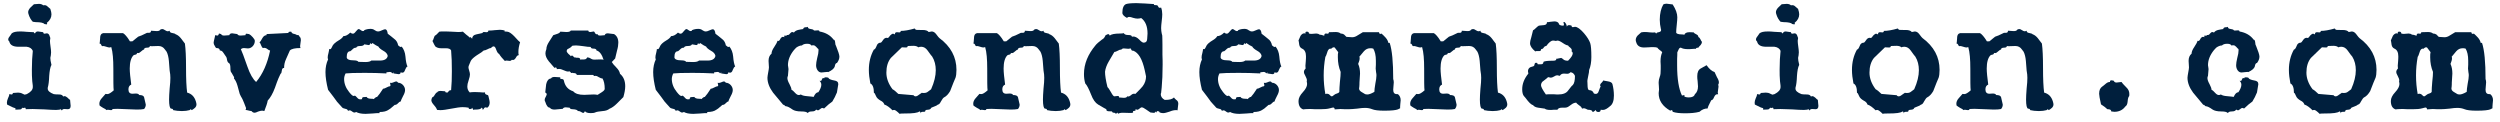
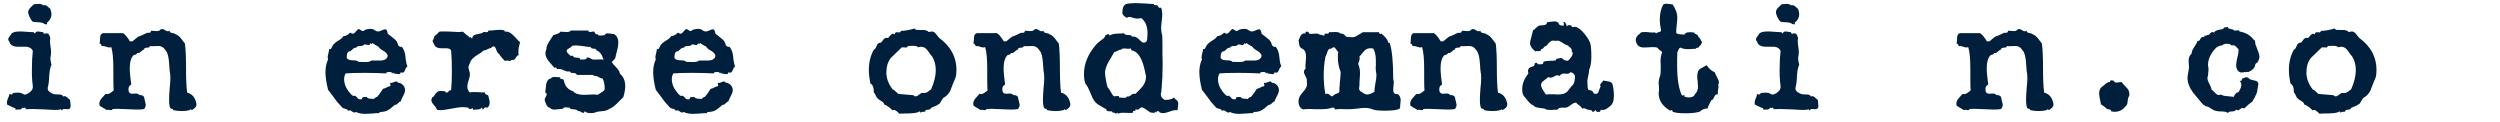
<svg xmlns="http://www.w3.org/2000/svg" width="10417px" height="509px" version="1.1" xml:space="preserve" style="fill-rule:evenodd;clip-rule:evenodd;stroke-linejoin:round;stroke-miterlimit:2;">
  <rect id="Artboard1" x="0" y="0" width="10416.7" height="508.048" style="fill:none;" />
  <g>
    <path d="M180.236,22.365c-3.883,-3.883 -10.097,-6.213 -17.864,-6.213c-4.661,-0 -16.311,1.553 -20.972,1.553l-15.534,14.758c-5.437,6.213 -8.544,12.427 -8.544,18.641c0.777,6.214 1.553,8.544 1.553,7.767c3.884,13.204 10.098,24.079 17.865,31.846c5.437,0.776 9.321,1.553 12.428,1.553c20.194,0 32.622,3.107 35.729,7.767c2.33,0 6.99,1.554 8.544,1.554c1.553,-0 3.106,-0.777 3.106,-2.33c0,-1.554 -0.776,-2.331 -1.553,-3.884c13.204,-10.097 19.418,-22.525 19.418,-35.729c0,-5.437 -1.553,-13.204 -4.66,-22.525c-0.777,-0.777 -4.661,-3.884 -10.874,-9.321c-4.661,-4.66 -8.544,-6.213 -13.205,-6.213c-2.33,-0 -4.66,-0 -5.437,0.776Zm-38.836,111.848c-6.213,0 -16.311,-0.777 -29.515,-1.553c-12.428,-1.554 -22.525,-1.554 -28.739,-1.554c-16.311,0 -27.185,2.33 -34.175,7.767c-0.777,0.777 -3.107,5.437 -8.544,12.428c-4.661,5.437 -6.214,10.097 -6.214,13.204c0,3.107 1.553,6.214 4.66,8.544c3.107,14.758 16.311,21.748 38.06,21.748l34.175,0c13.205,1.554 21.748,7.767 25.632,17.088c-2.33,20.971 -3.884,47.38 -3.884,77.672c0,16.311 0,32.622 1.554,48.933l1.553,12.428c0.777,4.66 0.777,8.544 0.777,11.651c0,11.651 -8.544,20.971 -24.855,29.515c-1.553,0 -6.99,2.33 -9.321,2.33c0,0 -3.107,-1.553 -8.544,-3.883c-5.437,-3.107 -11.65,-4.661 -18.641,-4.661c-4.66,0 -16.311,1.554 -21.748,1.554c0,3.883 -2.33,6.214 -5.437,6.214c-1.553,-0 -6.991,-1.554 -9.321,-1.554c0,3.884 -1.553,10.097 -5.437,17.088c-3.107,7.767 -4.66,13.204 -4.66,18.641c-0,3.884 0.777,6.214 0.777,7.767c18.641,10.098 30.292,14.758 34.175,14.758c0,0.777 0.777,1.554 0.777,3.107c0,2.33 0,3.884 -0.777,3.884c2.331,-0.777 6.214,-0.777 10.098,-0.777c8.544,-0 13.204,-0.777 13.981,-1.554c0.776,0 5.437,-6.213 6.213,-6.213c1.554,-0 2.331,0.776 3.884,1.553c1.553,-0.777 3.884,-1.553 6.214,-1.553c2.33,-0 3.107,2.33 3.107,6.213c6.213,0 15.534,-0.776 28.738,-0.776c10.874,-0 27.186,0.776 48.934,1.553c21.748,1.554 38.059,2.33 48.933,2.33c10.097,0 17.088,-1.553 19.418,-3.107l4.66,5.437c1.554,-4.66 5.437,-6.213 10.874,-6.213c3.107,-0 10.875,0.776 13.981,0.776c7.768,0 11.651,-4.66 11.651,-13.981c0,-4.66 -2.33,-18.641 -2.33,-24.855c-2.33,-0.776 -5.437,-3.883 -10.874,-9.32c-4.66,-3.884 -8.544,-6.214 -12.428,-6.214c-1.553,-0 -3.106,0.777 -5.437,1.553c-2.33,-5.437 -7.767,-8.543 -16.311,-8.543c-12.427,-0 -20.971,-0.777 -23.301,-1.554c-16.311,-6.214 -24.855,-13.981 -24.855,-22.525c-0,-3.107 -0,-5.437 0.776,-6.99c2.331,-7.767 4.661,-23.302 5.437,-46.603c1.554,-20.195 3.884,-34.953 9.321,-45.827c-3.107,-12.427 -4.66,-22.525 -4.66,-28.739c1.553,-6.99 3.107,-14.757 3.107,-23.301c-0,-5.437 -0.777,-13.204 -2.331,-24.079c-1.553,-10.874 -2.33,-18.641 -2.33,-24.078c0,-3.107 0.777,-6.214 1.554,-11.651c-1.554,-3.883 -3.107,-8.544 -4.661,-12.427c-2.33,-4.66 -6.213,-6.991 -10.097,-6.991c-2.33,0 -6.99,1.554 -9.321,1.554c-3.883,-0 -5.437,-2.33 -5.437,-6.214c-4.66,0 -17.087,-3.107 -21.748,-3.107c-6.214,0 -10.097,2.33 -12.427,7.767c-3.107,0 -4.661,-1.553 -4.661,-4.66Z" style="fill:#001f3d;fill-rule:nonzero;" />
    <path d="M706.853,127.999c-2.331,1.554 -5.438,2.33 -8.544,2.33c-2.331,0 -6.214,-1.553 -10.874,-4.66c-4.661,-3.107 -7.768,-4.66 -10.875,-4.66c-2.33,-0 -5.437,0.777 -8.543,2.33c-2.331,4.66 -6.991,6.214 -15.535,6.214c-4.66,-0 -18.641,-1.554 -23.301,-1.554c-0,5.437 -2.331,8.544 -7.768,8.544c-6.213,0 -10.097,0 -11.65,1.554c-14.758,7.767 -26.409,12.427 -34.176,14.757c-10.874,8.544 -18.641,14.758 -24.078,19.418l-10.098,0c-11.651,-19.418 -21.748,-30.292 -28.738,-34.175l-83.11,-0c-0.776,-0 -2.33,0.776 -5.437,2.33c-4.66,3.107 -6.99,9.32 -6.99,19.418c-0.777,12.427 -1.553,19.418 -2.33,21.748c3.107,-0 5.437,1.553 6.99,5.437c1.554,3.884 3.107,5.437 4.661,5.437c1.553,0 1.553,-0.777 3.106,-0.777c6.214,0 20.195,6.214 26.409,6.214c1.553,0 4.66,-0.777 7.767,-1.553c6.214,20.971 8.544,51.263 8.544,90.099c0,49.71 0,80.002 1.554,90.1c-11.651,10.097 -20.195,15.534 -26.409,15.534c-3.884,0 -6.214,-0.777 -7.767,-0.777c-5.437,6.214 -10.874,12.428 -16.311,18.642c-6.214,6.99 -9.321,14.757 -9.321,22.525c0,1.553 0.777,5.437 0.777,6.99c3.107,2.33 7.767,6.214 14.757,10.097c6.991,3.107 11.651,6.214 14.758,9.321c2.33,-1.553 3.884,-1.553 5.437,-1.553c3.107,-0 9.321,1.553 12.428,1.553c4.66,-0 6.99,-1.553 6.213,-4.66c4.661,-0 11.651,-0.777 20.972,-0.777c9.321,-0 22.525,0.777 40.389,1.553c17.865,0.777 31.069,1.554 40.39,1.554c13.204,-0 23.301,-0.777 30.292,-2.33c4.66,-5.437 6.99,-11.651 6.99,-18.642c0,0 -2.33,-10.097 -6.99,-30.292c-1.554,-6.213 -8.544,-9.32 -20.195,-9.32c-2.33,-4.661 -7.767,-6.214 -13.981,-6.214c-3.107,-0 -11.651,0.777 -14.757,0.777c-10.875,-0 -16.312,-6.214 -16.312,-17.865c0,-10.097 3.884,-17.088 11.651,-20.195c-3.883,-29.515 -6.214,-52.04 -6.214,-66.798c0,-26.408 5.437,-45.049 15.535,-55.147c0.777,-0.776 3.883,-2.33 9.32,-3.107c3.107,-0.776 5.438,-3.106 5.438,-6.99c0.776,0.777 2.33,0.777 4.66,0.777c3.883,-0 7.767,-2.33 12.427,-6.991c5.437,-4.66 9.321,-7.767 12.428,-7.767c-0.777,-4.66 3.883,-7.767 11.651,-7.767c8.544,-0 12.427,-2.33 12.427,-6.991c2.33,0.777 6.214,0.777 10.874,0.777c4.661,0 18.642,-0.777 24.079,-0.777c12.427,0 20.971,4.661 27.962,14.758c3.106,4.66 5.437,6.99 6.99,9.321c4.66,9.32 7.767,21.748 9.321,38.059c1.553,24.855 3.107,38.059 3.107,39.613c2.33,11.65 3.106,22.525 3.106,31.068c0,10.098 -0.776,24.855 -3.106,45.05c-1.554,20.195 -2.331,34.953 -2.331,45.05c0,24.078 3.107,37.283 8.544,38.059c5.437,0 8.544,2.33 8.544,6.214c10.098,2.33 22.525,3.884 36.506,3.884c12.428,-0 23.302,-1.554 31.846,-3.884l4.66,-3.884l4.66,3.884c9.321,-6.214 19.418,-11.651 19.418,-24.078c0,-2.33 -0.777,-6.214 -2.33,-11.651c-6.214,-20.972 -18.641,-32.622 -36.506,-37.283c-3.107,-22.525 -4.66,-56.7 -4.66,-102.527c-0,-45.049 -1.554,-79.225 -4.66,-101.75c-0.777,-1.553 -6.991,-8.544 -17.088,-22.525c-7.767,-9.321 -14.758,-13.981 -21.748,-16.311c-1.554,-2.33 -6.214,-3.884 -14.758,-5.437c-6.214,-0.777 -10.097,-3.884 -10.097,-9.321Z" style="fill:#001f3d;fill-rule:nonzero;" />
-     <path d="M1237.35,146.641c-1.553,-2.331 -5.437,-3.884 -11.651,-5.437c-6.99,-0.777 -10.097,-3.884 -12.427,-9.321c-7.767,-0 -11.651,0.777 -11.651,3.107c0,-0 0,0.776 1.554,2.33l-92.43,4.66l-0,4.661c-6.991,-0 -12.428,3.883 -17.088,11.65c-5.437,10.098 -9.321,16.311 -12.427,17.865c2.33,2.33 4.66,6.214 6.99,13.204c2.33,6.214 4.66,9.321 7.767,10.874c1.554,-0.776 3.884,-0.776 6.214,-0.776c3.107,-0 7.767,1.553 12.428,5.437c4.66,3.883 7.767,5.437 10.874,5.437c-10.874,53.593 -30.292,97.866 -58.254,131.265c-13.205,-11.651 -25.632,-32.622 -36.506,-64.467c-13.981,-40.39 -23.302,-64.468 -27.185,-72.235c3.883,-3.107 7.767,-4.661 12.427,-4.661c3.884,0 13.204,1.554 17.088,1.554c15.534,-0 28.739,-14.758 28.739,-31.069c-0,-4.66 -3.107,-9.321 -8.544,-15.535c-6.214,-6.99 -10.874,-10.874 -15.535,-13.204c-2.33,0 -8.544,-1.553 -10.874,-1.553c-3.107,-0 -3.883,2.33 -3.883,6.214c-4.661,-0 -15.535,1.553 -20.195,1.553c-6.991,-0 -11.651,-1.553 -13.981,-6.214c-4.66,0 -16.311,-3.107 -20.972,-3.107c-6.99,0 -10.874,2.331 -12.427,7.768c-4.66,-0 -16.311,1.553 -20.972,1.553c-6.99,-0 -10.874,-1.553 -13.204,-6.214c-2.33,0 -6.99,-2.33 -8.544,-2.33c-1.553,0 -0.776,8.544 -6.99,8.544c-1.554,-0 -7.767,-1.553 -9.321,-1.553c0,3.106 -1.553,8.543 -3.107,15.534c-1.553,6.99 -3.107,12.427 -3.107,15.534c0,2.331 0.777,4.661 1.554,7.768l4.66,8.543c1.554,3.884 3.884,6.214 5.437,6.214c9.321,0 13.981,3.107 13.981,10.098c6.214,-0 10.874,3.106 14.758,9.32c5.437,8.544 9.321,13.204 10.097,14.758c2.33,2.33 4.661,7.767 5.437,15.534c1.554,7.768 4.661,11.651 9.321,13.981c3.107,3.107 4.66,10.098 4.66,20.195c0,10.097 1.554,17.088 4.661,18.641c6.99,12.428 10.874,19.418 10.874,18.642c-0,3.106 -0.777,3.883 -0.777,5.437c5.437,6.213 10.874,16.311 14.758,30.292c3.106,11.65 6.213,22.525 9.32,34.175c3.107,6.991 6.214,13.205 9.321,17.865c0.777,1.553 4.66,8.544 9.321,20.971c4.66,12.428 7.767,19.418 7.767,20.195c-0,3.107 -0.777,5.437 -2.33,7.767c5.437,0 18.641,4.661 24.855,4.661c3.883,4.66 7.767,6.99 13.204,6.99c3.107,0 7.767,-1.553 13.981,-4.66c6.99,-2.33 11.651,-3.884 16.311,-3.884c1.553,0 4.66,0 10.097,1.554c7.767,-19.418 12.428,-33.399 13.981,-43.497c10.874,-11.651 20.972,-28.738 30.292,-53.593c10.874,-31.846 19.418,-51.264 23.302,-58.254c3.107,-0.777 4.66,-6.214 5.437,-13.981c0.777,-6.991 3.884,-10.874 9.321,-10.098c-0,-12.427 2.33,-24.855 8.544,-38.059c5.437,-11.651 10.097,-23.302 15.534,-34.952c6.99,-6.991 21.748,-10.098 44.273,-10.098c-1.553,-3.883 -1.553,-6.99 -1.553,-8.544c-0,-6.213 3.106,-19.418 3.106,-24.078c0,-3.107 -0.776,-6.214 -1.553,-10.874c-1.553,-0 -3.107,-2.33 -4.66,-5.437c-2.331,-3.884 -3.884,-5.437 -6.214,-5.437c-2.33,-0 -3.884,0.777 -3.884,0.777Z" style="fill:#001f3d;fill-rule:nonzero;" />
    <path d="M1517.75,125.669c0,3.107 -2.33,3.884 -5.437,3.884c-6.214,-0 -13.204,-8.544 -17.088,-8.544c-3.107,-0 -6.99,3.107 -12.427,10.097c-4.661,6.214 -8.544,9.321 -12.428,9.321c-3.107,-0 -6.99,-1.554 -10.874,-4.661c-10.097,10.098 -19.418,14.758 -28.738,14.758c-3.107,6.214 -10.098,12.428 -20.972,18.641c-11.651,6.991 -18.641,13.205 -23.301,20.195c-1.554,3.107 -3.107,6.214 -4.661,9.321c-1.553,3.883 -3.883,6.214 -6.214,6.214c-0.776,-0 -2.33,-0.777 -3.883,-0.777c-0,3.883 -1.554,9.32 -3.107,17.088c-2.33,7.767 -3.107,13.981 -3.107,17.864c0,1.554 0,4.661 1.554,8.544c-6.991,14.758 -10.875,32.622 -10.875,52.817c0,20.972 3.884,45.827 10.875,73.789c17.087,21.748 29.515,38.836 37.282,49.71c9.321,10.874 16.311,18.641 20.972,23.301c2.33,3.107 6.99,4.661 13.98,6.214c5.438,0.777 9.321,3.107 10.875,8.544c2.33,-1.554 5.437,-2.33 7.767,-2.33c4.66,-0 13.204,9.32 17.864,9.32c2.33,0 5.437,-0.776 8.544,-2.33c7.767,4.661 20.972,7.767 38.836,7.767c6.214,0 16.311,-0.776 28.739,-1.553c13.204,-1.553 22.525,-1.553 29.515,-1.553l0,-4.661c17.088,0 29.516,-3.107 38.836,-10.097l6.991,-4.66c7.767,-6.214 13.204,-11.651 17.088,-14.758c5.437,-0 10.097,-2.33 13.981,-6.991c3.883,-4.66 7.767,-6.99 10.874,-6.99c1.553,-4.66 4.66,-12.428 10.874,-24.078c5.437,-9.321 7.767,-17.865 7.767,-24.079c-0,-15.534 -13.981,-30.292 -28.739,-30.292c-2.33,-3.107 -4.66,-5.437 -8.544,-5.437c-3.883,0 -14.757,6.214 -20.194,6.214c-3.107,-0 -4.661,-0.777 -5.437,-0.777c-0,3.107 2.33,8.544 2.33,10.098c-0,1.553 -0.777,3.106 -2.33,4.66c-9.321,-0 -19.418,10.097 -28.739,10.097c-10.097,16.311 -18.641,27.185 -24.855,34.176c-3.884,-0 -8.544,3.107 -13.981,9.321c-1.554,-1.554 -4.66,-1.554 -8.544,-1.554c-12.428,0 -19.418,-3.107 -20.971,-7.767c-0.777,-0 -3.884,-0 -12.428,0.777c-4.66,-0 -6.99,2.33 -6.99,8.544c-1.554,-0 -3.884,0.776 -6.991,0.776c-5.437,0 -9.321,-2.33 -12.427,-6.214c-4.661,-5.437 -8.544,-8.543 -10.098,-9.32c-1.553,0.777 -3.883,1.553 -5.437,1.553c-3.883,0 -10.097,-5.437 -18.641,-16.311c-13.981,-17.088 -20.972,-35.729 -20.972,-54.37c0,-7.767 2.331,-16.311 6.214,-23.302c13.204,-1.553 39.613,-2.33 80.002,-2.33c30.292,-0 60.585,0.777 90.1,2.33l-0,-4.66c3.107,-0 10.874,-1.554 13.981,-1.554c4.66,0 8.544,2.331 10.874,6.214l3.884,-3.883l0.776,-0l0,3.883c4.661,0 16.311,3.107 20.972,3.107c5.437,0 8.544,-2.33 8.544,-7.767c3.107,0.777 5.437,1.553 7.767,1.553c4.66,0 8.544,-3.883 10.874,-11.651c3.107,-7.767 6.214,-13.204 10.097,-13.98c-3.883,-7.768 -6.99,-21.749 -8.544,-41.943c-1.553,-17.088 -6.99,-30.292 -15.534,-41.167c-2.33,1.554 -3.107,1.554 -4.66,1.554c-3.884,-0 -7.768,-6.214 -10.098,-6.214c-2.33,-11.651 -6.99,-20.971 -17.088,-27.962c-8.544,-7.767 -17.864,-13.981 -26.408,-20.971c-1.554,-12.428 -5.437,-18.641 -10.874,-18.641c-2.33,-0 -6.991,1.553 -13.981,4.66c-6.214,3.107 -11.651,4.66 -15.535,4.66c-3.883,0 -8.543,-1.553 -13.98,-5.437c-4.661,-3.883 -10.875,-5.437 -17.088,-5.437c-8.544,0 -17.865,1.554 -26.409,5.437Zm29.516,58.254c1.553,-1.553 3.883,-3.107 4.66,-4.66c10.097,6.99 18.641,12.427 24.855,14.757c2.33,5.438 10.097,11.651 20.971,17.865c10.098,5.437 16.311,12.428 17.865,20.971c-2.33,12.428 -13.204,19.418 -31.846,19.418l-36.505,0c-3.884,3.884 -11.651,6.214 -24.855,6.214c-6.214,0 -22.525,-0.776 -28.739,-0.776c-2.33,-3.884 -9.321,-6.214 -19.418,-6.214c-19.418,-0 -29.515,-4.661 -29.515,-13.204c-0,-16.312 4.66,-24.856 14.757,-24.856c1.554,-0.776 5.437,-3.883 10.874,-9.32c3.884,-3.884 7.767,-5.437 13.981,-5.437c1.554,-4.661 6.991,-6.991 16.311,-6.991c9.321,0 15.535,-2.33 17.088,-6.99c4.661,-0 14.758,3.107 17.865,3.107c4.66,-0 6.99,-3.107 6.99,-8.544l4.661,4.66Z" style="fill:#001f3d;fill-rule:nonzero;" />
    <path d="M2103.39,127.223c-5.437,-1.554 -12.427,-3.107 -20.195,-3.107c-4.66,-0 -12.427,0.776 -21.748,1.553c-10.097,1.554 -17.088,1.554 -22.525,1.554l-3.883,-0c-0,4.66 -3.107,6.99 -7.767,6.99c-3.107,0 -9.321,-0.777 -10.875,-0.777c-3.106,0 -5.437,0.777 -5.437,3.884c-0.776,-0 -10.097,2.33 -27.185,6.214c-10.874,2.33 -16.311,8.544 -16.311,17.864c-4.66,-4.66 -6.99,-6.99 -6.99,-6.99c-0,-0 -1.554,0.776 -3.107,2.33c-3.107,-3.107 -7.767,-7.767 -14.758,-12.428c-6.214,-5.437 -10.874,-9.32 -13.981,-12.427c-3.883,0.777 -10.874,1.553 -18.641,1.553c-6.991,0 -17.088,-0.776 -30.292,-1.553c-13.204,-0.777 -24.079,-0.777 -31.069,-0.777c-7.767,0 -13.204,0 -17.865,0.777l-14.757,14.758c-3.107,-0 -5.437,3.106 -7.767,10.097c-2.331,7.767 -4.661,12.427 -6.214,13.981c5.437,11.651 9.32,19.418 11.651,22.525c5.437,4.66 13.204,7.767 23.301,7.767l20.195,-0c12.427,-0 20.195,3.107 22.525,9.321c2.33,24.855 3.107,53.593 3.107,86.216c-0,28.738 -0.777,55.923 -3.107,79.225c-4.661,-0 -8.544,1.553 -10.874,5.437c-2.33,3.107 -3.884,4.66 -5.437,4.66c-1.554,0 -2.331,0 -3.107,-0.776c-3.884,-0 -6.214,-1.554 -4.661,-4.661c-4.66,0 -15.534,-1.553 -19.418,-1.553c-7.767,-0 -13.204,2.33 -14.757,6.214c-3.107,-0 -6.214,3.883 -10.098,10.097c-3.106,6.214 -6.213,9.321 -9.32,9.321c-3.107,4.66 -4.661,9.32 -4.661,13.204c0,5.437 3.884,12.427 10.875,20.195c7.767,8.543 11.65,15.534 13.204,20.194c3.107,0 7.767,0.777 13.981,0.777c10.097,-0 25.631,-2.33 45.826,-6.214c20.195,-3.883 35.729,-6.214 46.603,-6.214c7.768,0 16.312,0.777 24.855,2.331c0,3.883 1.554,5.437 5.437,5.437c5.438,-0 8.544,-1.554 9.321,-5.437l4.66,9.32c1.554,-1.553 4.661,-1.553 8.544,-1.553c15.535,-0 24.079,-2.33 25.632,-7.767c3.107,-0 4.66,3.107 4.66,9.32c0,-3.107 4.661,-1.553 4.661,-4.66c1.553,-3.884 4.66,-6.214 7.767,-6.214c1.553,0 3.884,0.777 6.99,1.554c6.991,-4.661 10.098,-12.428 10.098,-22.525c-0,-3.107 -1.554,-11.651 -5.437,-26.409c-0.777,-3.107 -3.107,-4.66 -7.767,-5.437c-4.661,-1.553 -6.991,-3.883 -6.214,-9.32c-5.437,0.776 -12.428,-0 -21.748,-0.777c-10.098,-0 -17.865,-0.777 -20.972,-0.777c-9.32,0 -16.311,0.777 -20.971,1.554c-6.991,-6.991 -10.098,-14.758 -10.098,-24.855c0,-6.214 1.554,-14.758 5.437,-25.632c3.884,-10.874 5.437,-19.418 5.437,-24.079c0,-3.883 -0.776,-9.32 -3.106,-16.311c-2.331,-6.213 -3.107,-11.65 -3.107,-14.757c-0,-1.554 1.553,-6.991 5.437,-15.535c2.33,-4.66 3.883,-8.544 4.66,-10.874c4.66,-7.767 13.204,-14.757 25.632,-23.301c14.758,-8.544 24.078,-15.535 27.962,-19.418c3.883,-0 8.544,-1.554 14.757,-4.661c6.991,-3.883 11.651,-5.437 14.758,-5.437c4.66,-4.66 8.544,-6.99 11.651,-6.99c4.66,-0 7.767,4.66 10.874,13.981c3.884,10.097 7.767,16.311 11.651,17.088c6.214,10.097 14.757,20.194 24.078,29.515c3.107,-0.777 5.437,-1.554 6.991,-1.554c3.106,0 10.874,1.554 13.981,1.554c3.106,-0 6.213,-1.554 8.543,-4.66c0.777,-0 3.884,0.776 4.661,0.776c4.66,0 8.544,-3.883 12.427,-10.097c3.107,-6.991 7.768,-10.097 11.651,-10.097c-1.553,-3.107 -1.553,-7.768 -1.553,-13.981c-0,-11.651 2.33,-24.855 6.99,-39.613c-2.33,-1.554 -10.874,-10.097 -24.855,-25.632c-10.874,-10.874 -20.195,-17.864 -28.739,-18.641c-7.767,-0 -11.65,-0.777 -11.65,-2.33c-0,-0 0.776,-0.777 1.553,-2.33Z" style="fill:#001f3d;fill-rule:nonzero;" />
    <path d="M2378.35,127.223c-1.553,3.883 -7.767,6.213 -17.865,6.213c-5.437,0 -20.194,-1.553 -25.631,-1.553c-1.554,3.883 -6.214,6.99 -13.205,9.321l-16.311,5.437c-0.776,1.553 -6.99,10.874 -17.864,27.961c-6.991,10.875 -10.874,20.972 -10.874,30.293c-2.33,6.213 -3.884,11.65 -3.884,17.087c0,10.874 4.66,21.749 13.981,33.399l24.078,27.962c0.777,-1.553 1.554,-2.33 3.884,-2.33c3.884,0 5.437,2.33 5.437,6.991c2.33,-0 4.66,-0.777 9.321,-0.777c6.213,-0 12.427,2.33 19.418,5.437c6.99,3.107 13.204,5.437 17.864,5.437c3.107,-0 5.437,-0.777 6.991,-0.777c4.66,4.661 6.99,6.991 6.213,6.991c1.554,-0 3.107,-0 3.884,-1.554c1.553,1.554 3.107,1.554 4.66,1.554c10.098,-0 14.758,3.107 14.758,7.767l67.575,-0l5.437,4.66c1.553,0 4.66,-0.776 5.437,-0.776c3.107,-0 7.767,1.553 13.204,5.437c6.214,3.883 10.874,5.437 15.534,5.437c6.214,10.097 9.321,24.855 9.321,43.496c0,3.884 -3.884,8.544 -12.427,13.981l-17.088,10.874c-6.991,-1.553 -13.205,-1.553 -17.865,-1.553c-3.883,-0 -10.097,-0 -19.418,0.776c-8.544,0 -14.758,0.777 -18.641,0.777c-21.748,-0 -37.283,-4.66 -45.827,-14.758c-21.748,-6.99 -34.175,-21.748 -38.836,-44.273c-0.776,-4.66 -3.883,-6.99 -9.32,-6.99c-3.884,-0 -6.214,-1.554 -6.214,-3.107c-0,-1.554 0.777,-3.107 0.777,-3.884c-4.661,0 -17.865,-1.553 -24.079,-1.553c-7.767,-0 -13.204,2.33 -14.757,6.214c-10.098,0.776 -17.088,9.32 -20.195,24.078c-1.553,10.874 -2.33,22.525 -3.884,34.176c3.884,2.33 6.214,4.66 6.214,7.767c0,1.553 -1.553,5.437 -3.883,10.097c-3.107,4.66 -4.661,9.321 -4.661,13.204c0,3.107 0.777,6.214 2.33,7.768c4.661,16.311 11.651,24.855 19.418,24.855c3.107,5.437 10.098,7.767 20.195,7.767c3.107,-0 9.321,-0.777 16.311,-1.554c7.767,-0.776 13.204,-1.553 17.088,-1.553c1.553,-3.884 6.214,-6.214 12.428,-6.214c3.106,0 13.204,1.554 16.311,1.554c1.553,4.66 5.437,6.213 11.65,6.213c13.981,0.777 20.972,3.107 22.525,7.768l3.884,-0c5.437,-0 14.758,7.767 17.865,7.767c3.106,-0 5.437,-2.33 7.767,-7.767c2.33,5.437 10.874,8.544 24.078,8.544c8.544,-0 14.758,-0.777 19.418,-3.107c4.66,-2.331 14.758,-3.884 30.292,-5.437c13.204,-0.777 22.525,-4.661 27.962,-9.321c10.097,-3.884 20.971,-11.651 31.069,-21.748l27.185,-27.185c4.66,-16.312 7.767,-31.069 7.767,-45.05c0,-22.525 -6.99,-39.613 -21.748,-52.04c-1.553,-9.321 -6.99,-17.865 -15.534,-26.409c-10.098,-10.097 -16.311,-17.864 -18.642,-22.525l13.981,-14.757c0.777,-2.331 3.107,-13.981 7.768,-32.623c3.883,-13.204 5.437,-24.855 5.437,-33.399c-0,-17.087 -6.214,-28.738 -17.865,-35.729c-6.214,0 -20.195,-3.107 -25.632,-3.107c-6.99,0 -11.651,2.331 -13.204,7.768c-3.884,-0 -14.758,1.553 -17.865,1.553c-7.767,-0 -11.65,-1.553 -11.65,-6.214c-1.554,0.777 -3.107,0.777 -3.884,0.777c-2.33,-0 -5.437,-1.553 -6.99,-5.437c-2.331,-4.66 -3.884,-6.214 -5.437,-6.214c-1.554,0 -10.875,2.33 -13.981,2.33c-6.214,0 -8.544,-2.33 -8.544,-6.213l-73.012,-0Zm5.437,63.691c3.884,-0.777 9.321,-1.554 17.088,-1.554c6.214,0 17.088,1.554 30.292,3.107c13.204,2.33 23.302,3.107 30.292,3.107c0,4.66 3.884,6.99 11.651,6.99c8.544,0 12.427,3.107 12.427,7.768c12.428,3.106 22.525,16.311 29.516,38.836c-3.107,-1.554 -7.767,-1.554 -13.981,-1.554c-4.661,0 -17.865,0.777 -24.079,0.777c-6.213,-0 -11.65,-1.554 -15.534,-4.66c-4.66,-3.107 -9.321,-4.661 -14.758,-4.661c-2.33,5.437 -6.213,8.544 -12.427,8.544c-9.321,0 -14.758,0 -16.311,1.554c-0,-5.437 -3.107,-8.544 -9.321,-8.544c-5.437,-0 -9.321,-0 -10.874,-1.554c-0.777,0.777 -1.553,0.777 -2.33,0.777c-3.884,-0 -8.544,-8.544 -11.651,-8.544c-1.553,0 -3.107,0.777 -5.437,3.107c-0.777,-2.33 -4.66,-5.437 -10.097,-10.097c-4.661,-4.661 -6.991,-8.544 -6.991,-11.651c0,-1.554 0.777,-4.661 3.107,-7.767c10.097,-4.661 17.088,-9.321 19.418,-13.981Z" style="fill:#001f3d;fill-rule:nonzero;" />
    <path d="M2883.22,125.669c-0,3.107 -2.33,3.884 -5.437,3.884c-6.214,-0 -13.204,-8.544 -17.088,-8.544c-3.107,-0 -6.99,3.107 -12.427,10.097c-4.661,6.214 -8.544,9.321 -12.428,9.321c-3.107,-0 -6.99,-1.554 -10.874,-4.661c-10.097,10.098 -19.418,14.758 -28.739,14.758c-3.107,6.214 -10.097,12.428 -20.971,18.641c-11.651,6.991 -18.641,13.205 -23.302,20.195c-1.553,3.107 -3.107,6.214 -4.66,9.321c-1.553,3.883 -3.884,6.214 -6.214,6.214c-0.776,-0 -2.33,-0.777 -3.883,-0.777c-0,3.883 -1.554,9.32 -3.107,17.088c-2.33,7.767 -3.107,13.981 -3.107,17.864c-0,1.554 -0,4.661 1.553,8.544c-6.99,14.758 -10.874,32.622 -10.874,52.817c0,20.972 3.884,45.827 10.874,73.789c17.088,21.748 29.516,38.836 37.283,49.71c9.321,10.874 16.311,18.641 20.971,23.301c2.33,3.107 6.991,4.661 13.981,6.214c5.437,0.777 9.321,3.107 10.874,8.544c2.331,-1.554 5.437,-2.33 7.768,-2.33c4.66,-0 13.204,9.32 17.864,9.32c2.33,0 5.437,-0.776 8.544,-2.33c7.767,4.661 20.971,7.767 38.836,7.767c6.214,0 16.311,-0.776 28.739,-1.553c13.204,-1.553 22.525,-1.553 29.515,-1.553l0,-4.661c17.088,0 29.515,-3.107 38.836,-10.097l6.991,-4.66c7.767,-6.214 13.204,-11.651 17.087,-14.758c5.437,-0 10.098,-2.33 13.981,-6.991c3.884,-4.66 7.768,-6.99 10.874,-6.99c1.554,-4.66 4.661,-12.428 10.874,-24.078c5.438,-9.321 7.768,-17.865 7.768,-24.079c-0,-15.534 -13.981,-30.292 -28.739,-30.292c-2.33,-3.107 -4.66,-5.437 -8.544,-5.437c-3.883,0 -14.758,6.214 -20.195,6.214c-3.106,-0 -4.66,-0.777 -5.437,-0.777c0,3.107 2.331,8.544 2.331,10.098c-0,1.553 -0.777,3.106 -2.331,4.66c-9.32,-0 -19.418,10.097 -28.738,10.097c-10.098,16.311 -18.642,27.185 -24.855,34.176c-3.884,-0 -8.544,3.107 -13.981,9.321c-1.554,-1.554 -4.661,-1.554 -8.544,-1.554c-12.428,0 -19.418,-3.107 -20.972,-7.767c-0.776,-0 -3.883,-0 -12.427,0.777c-4.66,-0 -6.991,2.33 -6.991,8.544c-1.553,-0 -3.883,0.776 -6.99,0.776c-5.437,0 -9.321,-2.33 -12.428,-6.214c-4.66,-5.437 -8.544,-8.543 -10.097,-9.32c-1.553,0.777 -3.884,1.553 -5.437,1.553c-3.884,0 -10.097,-5.437 -18.641,-16.311c-13.981,-17.088 -20.972,-35.729 -20.972,-54.37c0,-7.767 2.33,-16.311 6.214,-23.302c13.204,-1.553 39.613,-2.33 80.002,-2.33c30.292,-0 60.584,0.777 90.1,2.33l-0,-4.66c3.107,-0 10.874,-1.554 13.981,-1.554c4.66,0 8.544,2.331 10.874,6.214l3.883,-3.883l0.777,-0l0,3.883c4.66,0 16.311,3.107 20.971,3.107c5.438,0 8.544,-2.33 8.544,-7.767c3.107,0.777 5.437,1.553 7.768,1.553c4.66,0 8.544,-3.883 10.874,-11.651c3.107,-7.767 6.213,-13.204 10.097,-13.98c-3.884,-7.768 -6.99,-21.749 -8.544,-41.943c-1.553,-17.088 -6.99,-30.292 -15.534,-41.167c-2.33,1.554 -3.107,1.554 -4.661,1.554c-3.883,-0 -7.767,-6.214 -10.097,-6.214c-2.33,-11.651 -6.99,-20.971 -17.088,-27.962c-8.544,-7.767 -17.864,-13.981 -26.408,-20.971c-1.554,-12.428 -5.437,-18.641 -10.874,-18.641c-2.331,-0 -6.991,1.553 -13.981,4.66c-6.214,3.107 -11.651,4.66 -15.535,4.66c-3.883,0 -8.544,-1.553 -13.981,-5.437c-4.66,-3.883 -10.874,-5.437 -17.088,-5.437c-8.543,0 -17.864,1.554 -26.408,5.437Zm29.515,58.254c1.554,-1.553 3.884,-3.107 4.661,-4.66c10.097,6.99 18.641,12.427 24.855,14.757c2.33,5.438 10.097,11.651 20.971,17.865c10.098,5.437 16.311,12.428 17.865,20.971c-2.33,12.428 -13.205,19.418 -31.846,19.418l-36.506,0c-3.883,3.884 -11.65,6.214 -24.855,6.214c-6.213,0 -22.525,-0.776 -28.738,-0.776c-2.33,-3.884 -9.321,-6.214 -19.418,-6.214c-19.418,-0 -29.516,-4.661 -29.516,-13.204c0,-16.312 4.661,-24.856 14.758,-24.856c1.553,-0.776 5.437,-3.883 10.874,-9.32c3.884,-3.884 7.767,-5.437 13.981,-5.437c1.553,-4.661 6.991,-6.991 16.311,-6.991c9.321,0 15.535,-2.33 17.088,-6.99c4.66,-0 14.758,3.107 17.865,3.107c4.66,-0 6.99,-3.107 6.99,-8.544l4.66,4.66Z" style="fill:#001f3d;fill-rule:nonzero;" />
-     <path d="M3453.33,326.84c0,-3.107 -4.66,-4.661 -13.204,-4.661c-3.883,0 -6.214,1.554 -6.214,4.661c-1.553,-1.554 -2.33,-1.554 -3.883,-1.554c-2.33,0 -3.884,1.554 -5.437,6.214c-0.777,3.884 -3.107,5.437 -5.437,5.437c-2.33,-0 -3.884,-0 -4.661,-0.777c5.438,5.437 7.768,10.874 7.768,17.088c-0,7.767 -3.884,18.641 -12.428,31.069c-6.99,-0 -13.981,6.214 -19.418,19.418c-3.107,-0.777 -12.427,-1.554 -27.962,-3.107c-11.651,-0.777 -20.194,-3.107 -25.632,-6.99c-2.33,1.553 -5.437,2.33 -8.543,2.33c-4.661,-0 -10.098,-3.107 -15.535,-9.321c-6.214,-6.99 -11.651,-11.651 -14.758,-12.427c0,-5.438 -3.106,-13.981 -8.543,-24.079c-6.214,-10.874 -8.544,-19.418 -8.544,-24.855c-0,-3.107 0.776,-6.214 2.33,-9.32c-0,-6.214 2.33,-21.749 2.33,-27.962c-0,-3.884 -2.33,-13.981 -2.33,-16.312c-0,-21.748 8.544,-42.719 24.855,-62.914l9.32,-10.097c8.544,-6.214 17.088,-9.321 24.079,-9.321c4.66,-4.66 11.651,-6.99 21.748,-6.99c9.321,-0 15.534,2.33 17.088,6.99c1.553,0 3.883,-0.777 7.767,-0.777c5.437,0 8.544,2.331 12.428,6.214c4.66,5.437 7.767,8.544 9.32,9.321c0.777,0.777 0.777,3.107 0.777,6.214c-0,6.99 -1.554,17.864 -5.437,31.068c-3.107,13.205 -4.66,23.302 -4.66,30.292c-0,6.991 1.553,13.981 5.437,20.195c4.66,6.991 10.097,10.098 17.087,10.098c4.661,-0 18.642,-2.331 24.079,-2.331c1.553,0 3.107,0 3.883,0.777c16.311,-7.767 24.855,-15.534 27.186,-23.301c1.553,-10.098 4.66,-14.758 9.32,-14.758c6.214,-8.544 10.098,-17.088 10.098,-26.409c-0,-7.767 -5.438,-23.301 -14.758,-46.603c-1.554,-0.777 -2.33,-6.214 -3.107,-13.981c-0.777,-6.99 -3.107,-10.097 -6.214,-10.097c-13.204,-17.865 -32.622,-29.516 -59.031,-34.176c0,-3.107 -2.33,-4.66 -6.213,-4.66c-2.33,-0 -10.098,0.777 -12.428,0.777c-2.33,-0 -3.883,-0 -5.437,-1.554l-2.33,-2.33c-0.777,-0.777 -5.437,-1.553 -13.204,-3.107c-6.214,-0.777 -8.544,-3.884 -8.544,-8.544c-2.33,1.554 -3.884,1.554 -5.437,1.554c-9.321,-0 -13.981,2.33 -13.981,7.767c-13.981,2.33 -31.069,3.107 -38.836,14.757c-2.33,-1.553 -4.66,-2.33 -6.991,-2.33c-3.107,0 -5.437,2.33 -9.32,6.214c-3.107,4.66 -6.214,6.214 -9.321,6.214l-3.884,-0c0,1.553 -0.776,3.107 -3.106,3.107c-0.777,-0 -4.661,-0.777 -5.437,-0.777c-1.554,-0 -2.331,0.777 -2.331,2.33c0,0.777 0.777,3.107 0.777,4.66c-2.33,-1.553 -3.883,-1.553 -6.99,-1.553c-3.107,0 -6.991,3.107 -10.098,8.544c-2.33,5.437 -5.437,8.544 -8.544,8.544c0.777,-0 -0.776,-0.777 -3.107,-0.777c-1.553,6.214 -6.213,14.758 -13.98,26.409c-6.991,10.097 -10.875,19.418 -10.875,27.185c-8.543,6.99 -12.427,17.088 -12.427,30.292c-0,3.107 -0,6.99 0.777,13.204c-0,6.214 0.776,10.874 0.776,13.981c0,4.66 -1.553,11.651 -3.107,20.972c-1.553,9.32 -3.106,17.087 -3.106,21.748c-0,20.194 7.767,41.166 23.301,62.137l42.72,51.264c1.553,-0 1.553,-0.777 2.33,-0.777c1.553,0 4.66,6.214 7.767,6.214c6.214,-0 15.535,4.66 28.739,13.981c6.99,4.66 18.641,7.767 35.729,7.767c15.534,0 24.078,2.33 27.962,6.991c1.553,-4.661 6.99,-6.991 16.311,-6.991c10.097,0 15.534,-3.107 17.865,-7.767c3.106,1.553 6.213,3.107 7.767,3.107c4.66,-0 13.204,-10.098 17.864,-10.098c0.777,0 3.107,0.777 7.767,2.331c14.758,-13.981 25.632,-23.302 34.176,-28.739c8.544,-13.981 13.981,-24.855 17.088,-33.399c0.777,-0.777 1.553,-2.33 2.33,-5.437c3.884,-21.748 5.437,-32.622 5.437,-33.399c0,-9.321 -5.437,-13.981 -16.311,-15.534c-13.204,-2.331 -20.195,-5.438 -23.302,-8.544Z" style="fill:#001f3d;fill-rule:nonzero;" />
    <path d="M3811.4,118.679c-24.078,6.99 -43.496,10.097 -58.254,10.097c0,3.884 -1.553,6.214 -6.213,6.214c-1.554,-0 -7.768,-0.777 -9.321,-0.777c-6.214,0 -9.321,3.107 -8.544,9.321c-3.107,-1.554 -6.214,-3.107 -7.767,-3.107c-3.107,-0 -6.991,2.33 -11.651,6.99c-4.66,6.214 -7.767,10.098 -10.097,10.874c-0.777,0 -3.107,-0.776 -5.437,-0.776c-5.437,-0 -10.098,3.107 -13.981,8.544c-4.661,6.99 -7.767,10.874 -10.098,11.65c-8.544,0 -14.757,4.661 -17.864,14.758c-3.884,9.321 -6.991,13.981 -10.874,13.981c-13.981,24.855 -20.972,53.594 -20.972,84.662c0,17.865 2.33,36.506 6.214,56.701c10.097,4.66 14.758,17.865 14.758,38.836c2.33,0 5.437,4.66 9.32,14.758c3.107,6.99 9.321,12.427 18.642,17.864c8.544,3.884 13.981,10.098 15.534,16.311c10.097,3.107 21.748,11.651 34.176,24.079c3.107,-1.554 5.437,-1.554 6.99,-1.554c3.884,0 11.651,5.437 22.525,16.311c4.66,-1.553 12.428,-1.553 22.525,-1.553c32.622,-0 52.817,-2.33 59.807,-8.544c3.884,0 5.437,3.884 4.661,10.097c-0,-5.437 3.107,-8.544 9.32,-8.544c5.437,0 9.321,0 10.098,-1.553c-0,-4.66 3.107,-6.99 10.874,-6.99c7.767,-0.777 12.427,-2.331 13.981,-7.768c1.553,-0.776 5.437,-3.107 12.427,-5.437c6.991,-2.33 13.205,-5.437 16.311,-8.544c3.884,0 7.768,-3.883 12.428,-13.204c5.437,-9.32 9.321,-14.758 12.427,-16.311c10.875,-5.437 18.642,-14.758 25.632,-26.408c2.33,-5.437 6.991,-17.088 13.981,-35.73c3.884,-9.32 6.991,-16.311 8.544,-20.194c2.33,-6.991 3.884,-17.865 3.884,-32.623c-0,-53.593 -24.079,-97.866 -71.459,-132.819c-1.553,-0.776 -6.213,-6.99 -13.981,-17.087c-5.437,-6.991 -11.65,-10.098 -17.864,-10.098c-0,0 -4.66,0.777 -12.428,2.33c-3.883,-5.437 -12.427,-8.544 -24.855,-8.544c-17.087,0 -26.408,0 -28.738,-0.776l-4.661,-5.437Zm-29.515,73.011c5.437,0 19.418,-0.776 24.078,-0.776c9.321,-0 16.311,2.33 20.195,6.213c3.884,-1.553 7.767,-2.33 12.428,-2.33c10.097,0 19.418,5.437 26.408,15.535c10.874,15.534 17.088,23.301 19.418,25.631c10.097,16.311 14.758,35.729 14.758,56.701c-0,23.302 -6.214,49.71 -19.418,79.225c-0,0.777 -4.661,3.107 -13.204,10.098c-4.661,3.883 -10.098,5.437 -17.088,5.437c-3.107,-0 -6.214,-0 -8.544,-0.777c-1.554,0.777 -5.437,3.884 -12.428,8.544c-5.437,4.66 -10.097,6.214 -13.204,6.214c-3.884,-0 -6.99,-1.554 -8.544,-4.661l-63.691,-5.437c-10.097,-10.097 -17.865,-16.311 -24.078,-19.418c-17.088,-22.525 -25.632,-45.826 -25.632,-69.128c-0,-25.631 6.214,-45.826 18.641,-61.361l45.827,-44.273c3.107,0 12.427,0.777 16.311,0.777c5.437,0 8.544,-1.553 7.767,-6.214Z" style="fill:#001f3d;fill-rule:nonzero;" />
    <path d="M4348.12,127.999c-2.33,1.554 -5.437,2.33 -8.544,2.33c-2.33,0 -6.214,-1.553 -10.874,-4.66c-4.66,-3.107 -7.767,-4.66 -10.874,-4.66c-2.33,-0 -5.437,0.777 -8.544,2.33c-2.33,4.66 -6.991,6.214 -15.534,6.214c-4.661,-0 -18.642,-1.554 -23.302,-1.554c-0,5.437 -2.33,8.544 -7.767,8.544c-6.214,0 -10.098,0 -11.651,1.554c-14.758,7.767 -26.409,12.427 -34.176,14.757c-10.874,8.544 -18.641,14.758 -24.078,19.418l-10.097,0c-11.651,-19.418 -21.749,-30.292 -28.739,-34.175l-83.109,-0c-0.777,-0 -2.33,0.776 -5.437,2.33c-4.66,3.107 -6.991,9.32 -6.991,19.418c-0.776,12.427 -1.553,19.418 -2.33,21.748c3.107,-0 5.437,1.553 6.991,5.437c1.553,3.884 3.107,5.437 4.66,5.437c1.553,0 1.553,-0.777 3.107,-0.777c6.214,0 20.195,6.214 26.408,6.214c1.554,0 4.661,-0.777 7.768,-1.553c6.213,20.971 8.543,51.263 8.543,90.099c0,49.71 0,80.002 1.554,90.1c-11.651,10.097 -20.195,15.534 -26.409,15.534c-3.883,0 -6.213,-0.777 -7.767,-0.777c-5.437,6.214 -10.874,12.428 -16.311,18.642c-6.214,6.99 -9.321,14.757 -9.321,22.525c0,1.553 0.777,5.437 0.777,6.99c3.107,2.33 7.767,6.214 14.758,10.097c6.99,3.107 11.651,6.214 14.758,9.321c2.33,-1.553 3.883,-1.553 5.437,-1.553c3.106,-0 9.32,1.553 12.427,1.553c4.66,-0 6.991,-1.553 6.214,-4.66c4.66,-0 11.651,-0.777 20.971,-0.777c9.321,-0 22.525,0.777 40.39,1.553c17.864,0.777 31.069,1.554 40.389,1.554c13.204,-0 23.302,-0.777 30.292,-2.33c4.661,-5.437 6.991,-11.651 6.991,-18.642c-0,0 -2.33,-10.097 -6.991,-30.292c-1.553,-6.213 -8.544,-9.32 -20.194,-9.32c-2.331,-4.661 -7.768,-6.214 -13.981,-6.214c-3.107,-0 -11.651,0.777 -14.758,0.777c-10.874,-0 -16.311,-6.214 -16.311,-17.865c-0,-10.097 3.883,-17.088 11.651,-20.195c-3.884,-29.515 -6.214,-52.04 -6.214,-66.798c-0,-26.408 5.437,-45.049 15.534,-55.147c0.777,-0.776 3.884,-2.33 9.321,-3.107c3.107,-0.776 5.437,-3.106 5.437,-6.99c0.777,0.777 2.33,0.777 4.66,0.777c3.884,-0 7.767,-2.33 12.428,-6.991c5.437,-4.66 9.32,-7.767 12.427,-7.767c-0.776,-4.66 3.884,-7.767 11.651,-7.767c8.544,-0 12.428,-2.33 12.428,-6.991c2.33,0.777 6.213,0.777 10.874,0.777c4.66,0 18.641,-0.777 24.078,-0.777c12.428,0 20.971,4.661 27.962,14.758c3.107,4.66 5.437,6.99 6.99,9.321c4.661,9.32 7.768,21.748 9.321,38.059c1.553,24.855 3.107,38.059 3.107,39.613c2.33,11.65 3.107,22.525 3.107,31.068c-0,10.098 -0.777,24.855 -3.107,45.05c-1.554,20.195 -2.33,34.953 -2.33,45.05c-0,24.078 3.107,37.283 8.544,38.059c5.437,0 8.544,2.33 8.544,6.214c10.097,2.33 22.524,3.884 36.505,3.884c12.428,-0 23.302,-1.554 31.846,-3.884l4.66,-3.884l4.661,3.884c9.32,-6.214 19.418,-11.651 19.418,-24.078c-0,-2.33 -0.777,-6.214 -2.331,-11.651c-6.213,-20.972 -18.641,-32.622 -36.505,-37.283c-3.107,-22.525 -4.661,-56.7 -4.661,-102.527c0,-45.049 -1.553,-79.225 -4.66,-101.75c-0.777,-1.553 -6.991,-8.544 -17.088,-22.525c-7.767,-9.321 -14.758,-13.981 -21.748,-16.311c-1.553,-2.33 -6.214,-3.884 -14.758,-5.437c-6.213,-0.777 -10.097,-3.884 -10.097,-9.321Z" style="fill:#001f3d;fill-rule:nonzero;" />
    <path d="M4772.2,14.598c-14.758,-0.777 -27.185,-1.553 -36.506,-1.553c-22.525,-0 -36.506,1.553 -43.496,3.883c-10.097,3.884 -15.535,16.311 -15.535,36.506c0,7.767 6.991,14.758 20.195,21.748c0,-3.107 3.107,-4.66 8.544,-4.66c3.107,-0 8.544,0.777 16.311,3.884c7.767,2.33 13.981,3.106 17.865,3.106c5.437,0 10.874,-0.776 15.534,-2.33c17.865,13.205 26.409,34.953 26.409,64.468c-0,4.66 -0.777,11.651 -1.554,23.302c-0.776,10.097 -5.437,14.757 -14.757,14.757c-3.884,0 -10.098,-3.883 -18.642,-13.204c-8.544,-8.544 -17.088,-12.427 -24.078,-12.427c-0.777,-0 -4.66,0.776 -6.214,0.776c0,-4.66 -4.66,-6.99 -14.757,-6.99c-10.875,-0 -17.088,-3.107 -18.642,-7.767c-3.107,0.776 -8.544,1.553 -15.534,1.553c-23.302,0 -37.283,3.107 -43.496,8.544c-0.777,-3.884 -3.884,-6.214 -6.991,-6.214c-0.777,0 -3.884,1.554 -10.097,4.661c-3.884,8.543 -7.768,14.757 -14.758,17.864c-13.204,10.097 -22.525,17.865 -27.185,24.078c-31.846,38.06 -48.157,77.672 -48.157,119.615c0,13.981 1.554,27.186 5.437,39.613c6.991,6.991 14.758,22.525 24.079,45.827c7.767,20.971 17.864,34.952 29.515,41.942c21.748,12.428 32.622,19.418 34.176,19.418c-0.777,5.437 3.106,8.544 10.097,8.544c8.544,0 13.204,0.777 13.981,0.777c-0.777,3.107 2.33,4.66 6.99,5.437c5.437,0 7.768,1.554 7.768,4.66l9.32,-5.437l0,5.437c4.661,-3.106 10.874,-4.66 20.972,-4.66c6.213,0 21.748,0.777 27.962,0.777c6.213,-0 11.65,-0 14.757,-1.554c0,0 -0.776,-1.553 -0.776,-3.883c-0,-2.33 2.33,-3.107 5.437,-3.107c3.106,-0 5.437,-1.554 5.437,-3.107c-0,-2.33 -0.777,-3.884 -0.777,-3.884c4.66,1.554 7.767,2.331 8.544,2.331c4.66,-0 12.427,-10.098 17.864,-10.098c3.884,0 10.098,3.107 18.642,9.321c10.874,7.767 17.087,11.651 18.641,12.427l3.884,0c10.097,2.331 15.534,1.554 15.534,-4.66l4.66,4.66c0,-3.883 2.33,-6.213 5.437,-6.213c1.554,-0 2.33,0.776 3.884,1.553c1.553,0 2.33,0 2.33,1.553c0.777,1.554 1.553,3.107 3.107,3.107c4.66,1.554 8.544,2.331 13.204,2.331c6.214,-0 14.758,-2.331 26.409,-6.214c10.874,-4.661 19.418,-6.214 25.631,-6.214c3.107,-0 6.214,-0 7.768,0.777c-0,-6.214 3.106,-20.972 3.106,-27.185c0,-7.768 -3.106,-13.205 -8.543,-16.312c-4.661,-3.883 -7.768,-6.99 -9.321,-10.097c-6.991,6.991 -18.641,10.097 -35.729,10.097l-3.107,0c-10.874,-6.213 -16.311,-13.981 -16.311,-24.078c-0,-1.553 0.777,-3.107 1.553,-5.437l2.33,-22.525c2.331,-25.632 3.884,-57.477 3.884,-94.76c0,-9.32 0,-23.301 -0.777,-41.943l0,-41.942c0,-20.972 -0.776,-33.399 -0.776,-37.283c-0,0.777 -4.661,-15.534 -4.661,-31.069c0,-6.214 0.777,-16.311 2.33,-28.738c1.554,-12.428 2.331,-21.749 2.331,-28.739c-0,-10.097 -1.554,-19.418 -4.661,-27.962c-0.776,-0 -3.883,0.777 -5.437,0.777c-3.107,-0 -5.437,-1.554 -6.99,-5.437c-1.554,-3.884 -3.884,-5.437 -6.991,-5.437c-6.99,-0 -10.874,-0.777 -10.874,-2.331c0,-0.776 0.777,-0.776 0.777,-2.33l-36.506,-2.33Zm-57.477,194.18c0.776,1.554 3.107,3.107 6.99,2.33c22.525,8.544 38.06,35.729 48.157,81.556c3.883,17.088 5.437,25.632 5.437,25.632c-0,14.757 -4.66,28.738 -13.981,41.166c-3.884,5.437 -14.758,16.311 -30.292,31.845c-1.554,0 -3.884,-0.776 -5.437,-0.776c-3.884,-0 -8.544,1.553 -13.204,6.213c-4.661,3.884 -8.544,5.437 -10.874,5.437c-1.554,0 -3.884,-0.776 -4.661,-0.776c-1.553,4.66 -6.99,6.213 -14.757,6.213c-3.884,0 -14.758,-1.553 -19.418,-1.553c0.776,-3.884 -0.777,-6.214 -5.438,-6.214c-3.106,0 -10.874,1.554 -13.98,1.554c-3.107,-0 -7.768,-5.437 -13.981,-17.088c-6.991,-12.428 -12.428,-20.195 -14.758,-21.748c-6.991,-27.962 -10.097,-48.934 -10.097,-63.691c1.553,-13.205 6.99,-27.962 15.534,-42.72l23.302,-39.613c3.106,0 7.767,-1.553 13.204,-4.66c6.214,-3.884 11.651,-5.437 16.311,-5.437c2.33,-3.107 5.437,-4.66 10.097,-4.66c3.884,-0 13.981,1.553 18.642,1.553c2.33,0 6.213,-0.777 10.097,-1.553l3.107,6.99Z" style="fill:#001f3d;fill-rule:nonzero;" />
    <path d="M5159.01,125.669c-0,3.107 -2.331,3.884 -5.437,3.884c-6.214,-0 -13.205,-8.544 -17.088,-8.544c-3.107,-0 -6.991,3.107 -12.428,10.097c-4.66,6.214 -8.544,9.321 -12.427,9.321c-3.107,-0 -6.991,-1.554 -10.874,-4.661c-10.098,10.098 -19.418,14.758 -28.739,14.758c-3.107,6.214 -10.097,12.428 -20.971,18.641c-11.651,6.991 -18.642,13.205 -23.302,20.195c-1.554,3.107 -3.107,6.214 -4.66,9.321c-1.554,3.883 -3.884,6.214 -6.214,6.214c-0.777,-0 -2.33,-0.777 -3.884,-0.777c0,3.883 -1.553,9.32 -3.107,17.088c-2.33,7.767 -3.107,13.981 -3.107,17.864c0,1.554 0,4.661 1.554,8.544c-6.991,14.758 -10.874,32.622 -10.874,52.817c-0,20.972 3.883,45.827 10.874,73.789c17.088,21.748 29.515,38.836 37.282,49.71c9.321,10.874 16.312,18.641 20.972,23.301c2.33,3.107 6.99,4.661 13.981,6.214c5.437,0.777 9.321,3.107 10.874,8.544c2.33,-1.554 5.437,-2.33 7.767,-2.33c4.66,-0 13.204,9.32 17.865,9.32c2.33,0 5.437,-0.776 8.544,-2.33c7.767,4.661 20.971,7.767 38.836,7.767c6.213,0 16.311,-0.776 28.738,-1.553c13.205,-1.553 22.525,-1.553 29.516,-1.553l-0,-4.661c17.087,0 29.515,-3.107 38.836,-10.097l6.99,-4.66c7.767,-6.214 13.204,-11.651 17.088,-14.758c5.437,-0 10.097,-2.33 13.981,-6.991c3.884,-4.66 7.767,-6.99 10.874,-6.99c1.553,-4.66 4.66,-12.428 10.874,-24.078c5.437,-9.321 7.767,-17.865 7.767,-24.079c0,-15.534 -13.981,-30.292 -28.738,-30.292c-2.331,-3.107 -4.661,-5.437 -8.544,-5.437c-3.884,0 -14.758,6.214 -20.195,6.214c-3.107,-0 -4.66,-0.777 -5.437,-0.777c-0,3.107 2.33,8.544 2.33,10.098c0,1.553 -0.777,3.106 -2.33,4.66c-9.321,-0 -19.418,10.097 -28.739,10.097c-10.097,16.311 -18.641,27.185 -24.855,34.176c-3.883,-0 -8.544,3.107 -13.981,9.321c-1.553,-1.554 -4.66,-1.554 -8.544,-1.554c-12.427,0 -19.418,-3.107 -20.971,-7.767c-0.777,-0 -3.884,-0 -12.428,0.777c-4.66,-0 -6.99,2.33 -6.99,8.544c-1.553,-0 -3.884,0.776 -6.991,0.776c-5.437,0 -9.32,-2.33 -12.427,-6.214c-4.66,-5.437 -8.544,-8.543 -10.097,-9.32c-1.554,0.777 -3.884,1.553 -5.437,1.553c-3.884,0 -10.098,-5.437 -18.642,-16.311c-13.981,-17.088 -20.971,-35.729 -20.971,-54.37c-0,-7.767 2.33,-16.311 6.214,-23.302c13.204,-1.553 39.612,-2.33 80.002,-2.33c30.292,-0 60.584,0.777 90.099,2.33l0,-4.66c3.107,-0 10.874,-1.554 13.981,-1.554c4.661,0 8.544,2.331 10.874,6.214l3.884,-3.883l0.777,-0l-0,3.883c4.66,0 16.311,3.107 20.971,3.107c5.437,0 8.544,-2.33 8.544,-7.767c3.107,0.777 5.437,1.553 7.767,1.553c4.661,0 8.544,-3.883 10.874,-11.651c3.107,-7.767 6.214,-13.204 10.098,-13.98c-3.884,-7.768 -6.991,-21.749 -8.544,-41.943c-1.554,-17.088 -6.991,-30.292 -15.535,-41.167c-2.33,1.554 -3.107,1.554 -4.66,1.554c-3.884,-0 -7.767,-6.214 -10.097,-6.214c-2.331,-11.651 -6.991,-20.971 -17.088,-27.962c-8.544,-7.767 -17.865,-13.981 -26.409,-20.971c-1.553,-12.428 -5.437,-18.641 -10.874,-18.641c-2.33,-0 -6.99,1.553 -13.981,4.66c-6.213,3.107 -11.651,4.66 -15.534,4.66c-3.884,0 -8.544,-1.553 -13.981,-5.437c-4.66,-3.883 -10.874,-5.437 -17.088,-5.437c-8.544,0 -17.864,1.554 -26.408,5.437Zm29.515,58.254c1.553,-1.553 3.884,-3.107 4.66,-4.66c10.098,6.99 18.642,12.427 24.855,14.757c2.33,5.438 10.098,11.651 20.972,17.865c10.097,5.437 16.311,12.428 17.864,20.971c-2.33,12.428 -13.204,19.418 -31.845,19.418l-36.506,0c-3.884,3.884 -11.651,6.214 -24.855,6.214c-6.214,0 -22.525,-0.776 -28.739,-0.776c-2.33,-3.884 -9.32,-6.214 -19.418,-6.214c-19.418,-0 -29.515,-4.661 -29.515,-13.204c-0,-16.312 4.66,-24.856 14.758,-24.856c1.553,-0.776 5.437,-3.883 10.874,-9.32c3.883,-3.884 7.767,-5.437 13.981,-5.437c1.553,-4.661 6.99,-6.991 16.311,-6.991c9.32,0 15.534,-2.33 17.088,-6.99c4.66,-0 14.757,3.107 17.864,3.107c4.66,-0 6.991,-3.107 6.991,-8.544l4.66,4.66Z" style="fill:#001f3d;fill-rule:nonzero;" />
    <path d="M5454.16,139.65c0,-5.437 -3.107,-7.767 -8.544,-7.767c-3.883,-0 -6.213,1.553 -6.213,4.66c-0,1.554 0.776,3.107 0.776,3.107c-1.553,0 -3.883,-0.777 -5.437,-0.777c-6.214,0 -10.874,3.884 -15.534,10.098c-3.107,6.99 -6.214,13.204 -8.544,19.418c0.777,1.553 1.553,7.767 3.107,18.641c1.553,7.767 5.437,12.428 11.651,15.534c10.874,4.661 16.311,15.535 16.311,31.846c-0,4.66 -0,10.874 -0.777,20.195c-0.777,8.544 -1.553,14.757 -1.553,19.418c-0,4.66 0.776,9.32 0.776,11.65c-4.66,4.661 -6.99,9.321 -6.99,13.981c-0,3.884 1.553,9.321 6.214,17.088c3.883,7.767 6.213,13.204 6.213,17.865c0,1.553 -0.776,3.883 -0.776,4.66c0.776,3.884 1.553,7.767 1.553,10.874c0,10.098 -6.214,21.748 -17.865,34.176c-11.65,12.427 -17.864,24.855 -17.864,36.506c-0,18.641 6.214,30.292 19.418,34.952c5.437,-0.777 13.981,-1.553 24.855,-1.553c5.437,-0 13.204,-0 24.078,0.776l24.855,0c14.758,0 27.185,-0.776 38.06,-3.883c6.213,-1.554 10.874,-3.107 13.204,-3.107c3.883,-0 6.214,3.107 6.214,7.767c10.097,-0.777 18.641,-1.553 24.078,-1.553c3.883,-0 9.321,-0 17.864,0.776l17.088,0c7.767,0 18.642,-0.776 34.176,-2.33c14.758,-2.33 25.632,-3.107 33.399,-3.107c11.651,0 21.748,2.331 29.515,5.437c9.321,3.884 25.632,6.214 50.487,6.214c31.069,0 48.933,-2.33 56.701,-5.437l9.32,-4.66c0,-3.884 0,-10.098 0.777,-17.088c0.777,-6.991 1.553,-12.428 1.553,-16.311c0,-10.874 -3.883,-19.418 -11.65,-25.632l-4.661,0c-10.097,0 -14.757,-6.214 -14.757,-18.641c-0,-6.214 2.33,-24.079 2.33,-30.292c-0,-4.661 -0.777,-9.321 -2.33,-13.981c-0,-69.905 -4.661,-120.392 -14.758,-150.684l-5.437,0c-3.107,-16.311 -17.088,-27.962 -28.739,-38.836c-1.553,1.554 -2.33,1.554 -3.883,1.554c-3.884,-0 -6.214,-2.331 -6.214,-6.991l-67.575,0l-21.748,13.204c-7.767,5.437 -15.534,7.767 -22.525,7.767c-5.437,0 -13.981,-0.776 -24.078,-1.553l-10.097,-10.097c-3.884,-2.33 -8.544,-3.884 -13.981,-3.884c-3.884,-3.884 -11.651,-6.214 -20.972,-6.214c-6.214,0 -21.748,0.777 -27.962,0.777c0,3.884 -1.553,6.214 -5.437,6.214c-1.553,-0 -5.437,-0.777 -6.99,-0.777c-4.661,0 -6.991,3.107 -6.991,9.321c-8.544,-3.107 -14.757,-4.661 -19.418,-4.661c-3.883,-3.106 -8.544,-4.66 -13.981,-4.66c-4.66,0 -15.534,1.554 -19.418,1.554c-2.33,-0 -5.437,-0 -10.874,-1.554Zm121.945,77.672c-1.553,4.66 -1.553,11.651 -1.553,20.972c-0,22.524 3.883,42.719 11.651,61.36c-0,9.321 -0.777,23.302 -3.107,41.943c-1.554,17.865 -2.33,31.846 -2.33,41.166c-1.554,3.107 -4.661,5.437 -10.098,6.991c-12.427,3.107 -15.534,11.651 -21.748,11.651c-2.33,-0 -4.66,-1.554 -7.767,-5.437c-3.884,-3.884 -7.767,-5.437 -10.874,-5.437c-2.33,-0 -4.661,-0 -7.767,1.553c-4.661,-25.632 -6.991,-51.263 -6.991,-77.672c0,-26.408 2.33,-52.04 6.991,-77.672c2.33,-2.33 4.66,-8.544 7.767,-18.641c2.33,-8.544 6.214,-13.981 11.651,-15.535c0.776,0 2.33,0.777 3.883,0.777c1.554,0 6.214,-6.214 10.874,-6.214c1.554,0 3.107,0 4.661,0.777l14.757,19.418Zm107.188,-3.884c7.767,-8.543 16.311,-12.427 26.408,-12.427c3.107,-0 7.767,-0 12.428,1.553c6.99,11.651 10.874,27.962 10.874,50.487l-0,16.311c-0.777,7.768 -0.777,12.428 -0.777,16.311c-0,3.107 0.777,7.768 1.553,14.758c1.554,6.214 1.554,10.874 1.554,14.758c-0,7.767 -1.554,18.641 -4.66,34.175c-2.331,14.758 -3.884,25.632 -3.884,33.399c-13.204,7.768 -23.302,10.875 -28.739,10.875c-4.66,-0 -8.544,-0.777 -10.097,-1.554c-0.777,-0.777 -5.437,-3.107 -15.534,-9.321c-6.214,-3.883 -9.321,-8.543 -9.321,-13.981l-0,-2.33c0.777,-1.553 0.777,-3.107 0.777,-3.107c0.776,-8.543 0.776,-14.757 0.776,-19.418c1.554,-18.641 2.33,-31.068 2.33,-37.282c0,-14.758 -2.33,-28.739 -7.767,-40.39c3.884,-9.32 6.214,-17.087 6.214,-23.301c0,-3.107 0,-4.66 -1.553,-6.214l19.418,-23.302Z" style="fill:#001f3d;fill-rule:nonzero;" />
    <path d="M6168.75,127.999c-2.331,1.554 -5.437,2.33 -8.544,2.33c-2.33,0 -6.214,-1.553 -10.874,-4.66c-4.661,-3.107 -7.768,-4.66 -10.874,-4.66c-2.331,-0 -5.437,0.777 -8.544,2.33c-2.331,4.66 -6.991,6.214 -15.535,6.214c-4.66,-0 -18.641,-1.554 -23.301,-1.554c-0,5.437 -2.331,8.544 -7.768,8.544c-6.213,0 -10.097,0 -11.65,1.554c-14.758,7.767 -26.409,12.427 -34.176,14.757c-10.874,8.544 -18.641,14.758 -24.078,19.418l-10.098,0c-11.651,-19.418 -21.748,-30.292 -28.738,-34.175l-83.109,-0c-0.777,-0 -2.331,0.776 -5.437,2.33c-4.661,3.107 -6.991,9.32 -6.991,19.418c-0.777,12.427 -1.553,19.418 -2.33,21.748c3.107,-0 5.437,1.553 6.99,5.437c1.554,3.884 3.107,5.437 4.661,5.437c1.553,0 1.553,-0.777 3.107,-0.777c6.213,0 20.194,6.214 26.408,6.214c1.554,0 4.66,-0.777 7.767,-1.553c6.214,20.971 8.544,51.263 8.544,90.099c0,49.71 0,80.002 1.554,90.1c-11.651,10.097 -20.195,15.534 -26.409,15.534c-3.883,0 -6.214,-0.777 -7.767,-0.777c-5.437,6.214 -10.874,12.428 -16.311,18.642c-6.214,6.99 -9.321,14.757 -9.321,22.525c0,1.553 0.777,5.437 0.777,6.99c3.107,2.33 7.767,6.214 14.758,10.097c6.99,3.107 11.65,6.214 14.757,9.321c2.33,-1.553 3.884,-1.553 5.437,-1.553c3.107,-0 9.321,1.553 12.428,1.553c4.66,-0 6.99,-1.553 6.214,-4.66c4.66,-0 11.65,-0.777 20.971,-0.777c9.321,-0 22.525,0.777 40.389,1.553c17.865,0.777 31.069,1.554 40.39,1.554c13.204,-0 23.302,-0.777 30.292,-2.33c4.66,-5.437 6.99,-11.651 6.99,-18.642c0,0 -2.33,-10.097 -6.99,-30.292c-1.553,-6.213 -8.544,-9.32 -20.195,-9.32c-2.33,-4.661 -7.767,-6.214 -13.981,-6.214c-3.107,-0 -11.65,0.777 -14.757,0.777c-10.874,-0 -16.311,-6.214 -16.311,-17.865c-0,-10.097 3.883,-17.088 11.65,-20.195c-3.883,-29.515 -6.213,-52.04 -6.213,-66.798c-0,-26.408 5.437,-45.049 15.534,-55.147c0.777,-0.776 3.884,-2.33 9.321,-3.107c3.106,-0.776 5.437,-3.106 5.437,-6.99c0.776,0.777 2.33,0.777 4.66,0.777c3.884,-0 7.767,-2.33 12.427,-6.991c5.438,-4.66 9.321,-7.767 12.428,-7.767c-0.777,-4.66 3.884,-7.767 11.651,-7.767c8.544,-0 12.427,-2.33 12.427,-6.991c2.33,0.777 6.214,0.777 10.874,0.777c4.661,0 18.642,-0.777 24.079,-0.777c12.427,0 20.971,4.661 27.962,14.758c3.107,4.66 5.437,6.99 6.99,9.321c4.66,9.32 7.767,21.748 9.321,38.059c1.553,24.855 3.107,38.059 3.107,39.613c2.33,11.65 3.107,22.525 3.107,31.068c-0,10.098 -0.777,24.855 -3.107,45.05c-1.554,20.195 -2.331,34.953 -2.331,45.05c0,24.078 3.107,37.283 8.544,38.059c5.437,0 8.544,2.33 8.544,6.214c10.098,2.33 22.525,3.884 36.506,3.884c12.428,-0 23.302,-1.554 31.846,-3.884l4.66,-3.884l4.66,3.884c9.321,-6.214 19.418,-11.651 19.418,-24.078c0,-2.33 -0.776,-6.214 -2.33,-11.651c-6.214,-20.972 -18.641,-32.622 -36.506,-37.283c-3.107,-22.525 -4.66,-56.7 -4.66,-102.527c-0,-45.049 -1.553,-79.225 -4.66,-101.75c-0.777,-1.553 -6.991,-8.544 -17.088,-22.525c-7.767,-9.321 -14.758,-13.981 -21.748,-16.311c-1.554,-2.33 -6.214,-3.884 -14.758,-5.437c-6.214,-0.777 -10.097,-3.884 -10.097,-9.321Z" style="fill:#001f3d;fill-rule:nonzero;" />
    <path d="M6494.97,96.93c-3.884,-5.437 -10.097,-7.767 -18.641,-7.767c-3.107,0 -8.544,0.777 -15.535,1.554c-6.213,1.553 -10.874,1.553 -14.757,1.553c-0,7.767 -4.661,11.651 -13.205,12.428c-13.204,1.553 -20.194,1.553 -20.971,2.33c-3.107,1.553 -7.767,5.437 -12.428,10.097c-4.66,4.661 -8.543,7.767 -11.65,9.321c-0.777,4.66 -3.107,13.981 -6.991,27.962c-3.883,11.651 -5.437,20.971 -5.437,25.632c0,10.874 6.991,21.748 21.748,34.175c3.107,-1.553 6.214,-1.553 7.768,-1.553c7.767,-0 11.65,-0 10.874,-0c3.883,-0 5.437,-3.107 5.437,-7.767c4.66,-0 8.544,-2.331 10.874,-6.214c3.107,-4.661 6.213,-6.991 10.874,-6.991c10.874,-14.757 20.195,-22.525 27.962,-22.525c3.107,0 6.99,0 12.427,1.554c3.107,-1.554 5.437,-1.554 6.991,-1.554c4.66,0 11.651,3.107 21.748,10.098c10.097,6.99 17.864,10.097 21.748,10.097c0.777,2.33 3.884,5.437 9.321,9.321c3.883,3.107 6.213,6.99 6.213,10.097c0,1.554 -0.776,3.884 -0.776,5.437c3.107,1.554 4.66,4.661 4.66,8.544c0,6.991 -6.214,17.088 -19.418,30.292c-8.544,0 -15.534,-1.553 -19.418,-5.437c-4.66,-3.883 -7.767,-6.214 -9.321,-6.214c-3.106,0 -9.32,2.331 -12.427,2.331c-0,0.776 -2.33,0.776 -6.991,0.776c-0.776,0 -0.776,1.554 -1.553,4.661c-1.553,2.33 -5.437,3.883 -13.204,3.883c-21.748,0 -34.953,1.554 -39.613,4.661c-0,6.213 -3.107,10.097 -9.321,10.097c-15.534,-0 -19.418,-0 -10.874,0.777c-3.883,-0 -5.437,-2.331 -5.437,-6.214c-1.553,-0 -3.883,-0.777 -5.437,-0.777c-3.107,0 -5.437,2.33 -6.214,6.991c0,4.66 -3.106,7.767 -7.767,8.544c-13.204,2.33 -19.418,9.32 -19.418,20.194c0,1.554 0.777,5.437 1.554,9.321c-17.088,20.971 -25.632,42.719 -25.632,65.244c-0,12.428 2.33,21.749 6.214,27.186l8.544,10.097c12.427,17.088 22.524,27.185 30.292,28.739c3.883,5.437 10.874,9.32 21.748,10.874l27.185,3.883c3.107,3.107 10.874,5.437 22.525,5.437c3.107,0 8.544,0 14.758,-0.776l15.534,-0c2.33,-5.437 8.544,-8.544 17.865,-8.544c10.874,-0 18.641,-0 21.748,-1.554c3.883,-0.777 10.097,-5.437 18.641,-11.651c6.99,-5.437 13.981,-7.767 20.195,-7.767c0.776,2.33 5.437,6.214 11.651,10.874c6.213,3.884 10.874,8.544 12.427,13.981c3.107,-0.776 5.437,-1.553 7.767,-1.553c6.214,-0 14.758,6.214 16.311,6.214c13.205,-0 19.418,3.106 19.418,9.32c3.884,0 8.544,-3.107 13.981,-8.544c0,5.437 3.884,8.544 10.874,8.544c6.214,0 9.321,-3.107 9.321,-9.32c2.33,-0 5.437,0.776 9.321,0.776c8.544,0 17.864,-5.437 29.515,-15.534c10.874,-7.767 16.311,-22.525 16.311,-44.273c0,-17.088 -2.33,-33.399 -6.214,-48.157c-1.553,-5.437 -7.767,-9.32 -17.087,-10.874l-21.749,-3.883c0,2.33 -2.33,5.437 -6.213,9.32c-4.661,3.884 -6.214,7.767 -6.214,10.098c-0,2.33 0.777,3.883 2.33,5.437c-1.553,1.553 -3.884,7.767 -7.767,18.641c-2.33,8.544 -6.991,12.427 -12.428,12.427c-3.883,0 -6.213,-0.776 -8.544,-2.33c-3.106,-8.544 -9.32,-13.204 -17.864,-13.204c-4.66,-0 -6.991,-4.66 -7.767,-13.981l-0.777,-18.641c-0.777,-4.661 -0,-13.205 3.107,-25.632c3.107,-12.428 3.883,-20.971 3.883,-25.632c6.214,-14.757 9.321,-33.399 9.321,-54.37c0,-28.739 -1.553,-48.157 -4.66,-57.477c-3.884,-11.651 -12.428,-25.632 -25.632,-41.167c-15.534,-17.864 -27.962,-27.185 -38.059,-27.185c-1.554,0 -6.991,1.554 -8.544,1.554c-3.884,-0 -5.437,-2.331 -5.437,-6.214c-3.107,-1.554 -6.991,-2.33 -11.651,-2.33c-4.66,0.776 -7.767,3.107 -7.767,6.99c-0,-3.107 -1.554,-6.99 -3.884,-12.427c-3.107,-4.661 -5.437,-7.768 -7.767,-7.768c-1.554,0 -2.33,0.777 -3.107,0.777c0,1.554 2.33,6.991 2.33,10.098c0,1.553 -0.777,3.106 -2.33,4.66c-13.204,-0 -19.418,-3.884 -19.418,-10.098Zm48.157,204.278c8.544,-0 14.757,4.66 19.418,14.758c-0,19.418 -3.107,32.622 -9.321,38.836c-3.107,1.553 -8.544,8.543 -18.641,21.748c-7.767,11.65 -21.748,17.088 -41.943,17.088c-3.884,-0 -9.321,-0 -17.088,-0.777l-16.311,-0c-7.767,-0 -13.981,-0 -17.865,0.777c-13.204,-18.642 -20.194,-31.846 -20.194,-38.06c-0,-5.437 1.553,-10.097 5.437,-14.757c10.874,-8.544 19.418,-14.758 24.078,-19.418c7.767,1.553 11.651,2.33 10.874,2.33c3.884,-0 7.767,-1.554 13.204,-4.661c6.214,-3.883 10.098,-5.437 13.981,-5.437c0.777,0 4.661,0.777 10.874,2.331c3.107,-6.214 9.321,-9.321 17.088,-9.321c2.33,-0 10.098,0.777 13.204,0.777c6.214,-0 10.875,-2.331 13.205,-6.214Z" style="fill:#001f3d;fill-rule:nonzero;" />
    <path d="M6969.55,18.482c-5.437,-0 -19.418,-3.107 -25.632,-3.107c-5.437,-0 -10.097,1.553 -13.204,3.107c-9.321,16.311 -14.758,37.282 -14.758,63.691c0,12.427 1.554,25.632 4.661,38.836c0.776,0.777 0.776,2.33 0.776,4.66c0,4.66 -3.107,6.991 -10.097,8.544c-6.214,0.777 -10.097,3.107 -10.097,6.214l-4.661,-5.437c-5.437,0.776 -12.427,0.776 -20.971,-0c-10.874,-1.554 -17.865,-1.554 -21.748,-1.554c-3.884,0 -9.321,0 -15.535,1.554l-14.757,13.204c-5.437,6.214 -7.768,12.428 -7.768,18.641c0,2.33 0.777,6.991 3.107,12.428c4.661,12.427 14.758,18.641 31.846,18.641c4.66,0 10.097,-0.777 18.641,-0.777c7.767,-0.776 13.981,-0.776 17.865,-0.776c8.544,-0 15.534,0.776 18.641,2.33c1.553,2.33 4.66,6.214 10.097,10.097c5.437,3.107 8.544,6.214 10.098,9.321c-4.661,10.097 -6.991,22.525 -6.991,38.059c0,3.884 0,8.544 0.777,16.311l-0,15.535c-0,13.981 -0.777,24.855 -3.884,31.845c-3.107,8.544 -4.66,16.311 -4.66,22.525c-0,3.107 -0,8.544 0.777,15.534c-0,6.991 0.776,12.428 0.776,15.535c0,3.107 -1.553,11.651 -1.553,14.757c-0,30.293 15.534,54.371 48.157,73.012c3.106,-1.553 4.66,-2.33 4.66,-2.33c3.884,-0 5.437,2.33 5.437,6.99c13.204,4.661 30.292,6.214 52.04,6.214c22.525,0 42.72,-1.553 59.808,-6.214c10.097,-9.32 21.748,-13.98 34.175,-13.98c0,-3.884 4.661,-15.535 14.758,-34.176c3.884,-0 8.544,-3.884 11.651,-12.428c3.883,-8.544 7.767,-12.427 13.204,-12.427l3.884,-0c-0.777,-3.107 -1.554,-5.437 -1.554,-6.991c0,-6.213 3.107,-19.418 3.107,-24.078c0,-3.884 0,-6.214 -1.553,-7.767c2.33,-3.884 3.107,-7.767 3.107,-10.874c-0,-5.437 -2.331,-12.428 -7.768,-20.972c-5.437,-10.874 -8.544,-17.864 -10.097,-21.748c-11.651,-3.883 -22.525,-13.204 -33.399,-28.739c-0.777,0.777 -9.321,5.438 -24.855,13.981c-9.321,5.437 -13.981,15.535 -13.981,31.846c-0,4.66 -0,11.651 1.553,20.971c0.777,9.321 1.554,17.088 1.554,21.749c-0,13.981 -4.66,25.631 -13.204,32.622c-2.331,8.544 -10.874,13.204 -25.632,13.204c-4.66,0 -10.874,-0.777 -17.865,-3.107c0,0.777 0.777,-0.777 0.777,-3.883c0,-1.554 -0.777,-2.331 -2.33,-2.331c-1.554,0 -4.66,0 -8.544,1.554c-13.204,-27.185 -20.195,-69.128 -20.195,-125.829l0,-27.185c0.777,-12.428 0.777,-20.971 0.777,-27.185c0.777,-0.777 2.33,-4.661 5.437,-11.651c2.33,-5.437 5.437,-7.767 9.321,-7.767c6.213,3.883 16.311,6.214 29.515,6.214c3.107,-0 9.321,-0 17.088,-0.777c6.99,-0.777 13.204,-0.777 16.311,-0.777c-0,-3.107 3.107,-4.66 10.097,-4.66c0.777,-2.33 4.661,-6.214 9.321,-10.874c3.107,-3.884 5.437,-7.767 5.437,-13.981c-2.33,-1.554 -3.884,-5.437 -6.214,-10.098c-1.553,-3.883 -4.66,-7.767 -8.544,-9.32c0,-5.437 -3.107,-8.544 -7.767,-10.874c-6.99,-3.107 -10.874,-6.214 -11.651,-8.544c-3.883,-0 -13.981,-0.777 -17.088,-0.777c-12.427,0 -20.194,3.884 -21.748,10.874c-1.553,-0.777 -5.437,-1.553 -9.32,-1.553c-16.311,-0 -24.855,-3.107 -24.855,-8.544c-0,-6.991 0.776,-17.088 2.33,-31.069c1.553,-13.981 2.33,-24.855 2.33,-31.846c-0,-15.534 -6.214,-33.399 -19.418,-53.593Z" style="fill:#001f3d;fill-rule:nonzero;" />
    <path d="M7462.76,22.365c-3.883,-3.883 -10.097,-6.213 -17.864,-6.213c-4.661,-0 -16.312,1.553 -20.972,1.553l-15.534,14.758c-5.437,6.213 -8.544,12.427 -8.544,18.641c0.777,6.214 1.553,8.544 1.553,7.767c3.884,13.204 10.098,24.079 17.865,31.846c5.437,0.776 9.32,1.553 12.427,1.553c20.195,0 32.623,3.107 35.729,7.767c2.331,0 6.991,1.554 8.544,1.554c1.554,-0 3.107,-0.777 3.107,-2.33c0,-1.554 -0.776,-2.331 -1.553,-3.884c13.204,-10.097 19.418,-22.525 19.418,-35.729c-0,-5.437 -1.554,-13.204 -4.66,-22.525c-0.777,-0.777 -4.661,-3.884 -10.875,-9.321c-4.66,-4.66 -8.543,-6.213 -13.204,-6.213c-2.33,-0 -4.66,-0 -5.437,0.776Zm-38.836,111.848c-6.214,0 -16.311,-0.777 -29.515,-1.553c-12.428,-1.554 -22.525,-1.554 -28.739,-1.554c-16.311,0 -27.185,2.33 -34.176,7.767c-0.776,0.777 -3.106,5.437 -8.543,12.428c-4.661,5.437 -6.214,10.097 -6.214,13.204c-0,3.107 1.553,6.214 4.66,8.544c3.107,14.758 16.311,21.748 38.059,21.748l34.176,0c13.204,1.554 21.748,7.767 25.632,17.088c-2.33,20.971 -3.884,47.38 -3.884,77.672c0,16.311 0,32.622 1.554,48.933l1.553,12.428c0.777,4.66 0.777,8.544 0.777,11.651c-0,11.651 -8.544,20.971 -24.855,29.515c-1.554,0 -6.991,2.33 -9.321,2.33c0,0 -3.107,-1.553 -8.544,-3.883c-5.437,-3.107 -11.651,-4.661 -18.641,-4.661c-4.66,0 -16.311,1.554 -21.748,1.554c-0,3.883 -2.33,6.214 -5.437,6.214c-1.554,-0 -6.991,-1.554 -9.321,-1.554c0,3.884 -1.553,10.097 -5.437,17.088c-3.107,7.767 -4.66,13.204 -4.66,18.641c-0,3.884 0.776,6.214 0.776,7.767c18.642,10.098 30.293,14.758 34.176,14.758c0,0.777 0.777,1.554 0.777,3.107c-0,2.33 -0,3.884 -0.777,3.884c2.33,-0.777 6.214,-0.777 10.098,-0.777c8.543,-0 13.204,-0.777 13.98,-1.554c0.777,0 5.438,-6.213 6.214,-6.213c1.554,-0 2.33,0.776 3.884,1.553c1.553,-0.777 3.883,-1.553 6.214,-1.553c2.33,-0 3.106,2.33 3.106,6.213c6.214,0 15.535,-0.776 28.739,-0.776c10.874,-0 27.185,0.776 48.933,1.553c21.749,1.554 38.06,2.33 48.934,2.33c10.097,0 17.088,-1.553 19.418,-3.107l4.66,5.437c1.554,-4.66 5.437,-6.213 10.874,-6.213c3.107,-0 10.874,0.776 13.981,0.776c7.767,0 11.651,-4.66 11.651,-13.981c-0,-4.66 -2.33,-18.641 -2.33,-24.855c-2.33,-0.776 -5.437,-3.883 -10.874,-9.32c-4.661,-3.884 -8.544,-6.214 -12.428,-6.214c-1.553,-0 -3.107,0.777 -5.437,1.553c-2.33,-5.437 -7.767,-8.543 -16.311,-8.543c-12.427,-0 -20.971,-0.777 -23.302,-1.554c-16.311,-6.214 -24.855,-13.981 -24.855,-22.525c0,-3.107 0,-5.437 0.777,-6.99c2.33,-7.767 4.66,-23.302 5.437,-46.603c1.554,-20.195 3.884,-34.953 9.321,-45.827c-3.107,-12.427 -4.66,-22.525 -4.66,-28.739c1.553,-6.99 3.106,-14.757 3.106,-23.301c0,-5.437 -0.776,-13.204 -2.33,-24.079c-1.553,-10.874 -2.33,-18.641 -2.33,-24.078c0,-3.107 0.777,-6.214 1.554,-11.651c-1.554,-3.883 -3.107,-8.544 -4.661,-12.427c-2.33,-4.66 -6.214,-6.991 -10.097,-6.991c-2.33,0 -6.991,1.554 -9.321,1.554c-3.883,-0 -5.437,-2.33 -5.437,-6.214c-4.66,0 -17.088,-3.107 -21.748,-3.107c-6.214,0 -10.097,2.33 -12.428,7.767c-3.106,0 -4.66,-1.553 -4.66,-4.66Z" style="fill:#001f3d;fill-rule:nonzero;" />
-     <path d="M7907.82,118.679c-24.079,6.99 -43.497,10.097 -58.254,10.097c-0,3.884 -1.554,6.214 -6.214,6.214c-1.553,-0 -7.767,-0.777 -9.321,-0.777c-6.213,0 -9.32,3.107 -8.544,9.321c-3.106,-1.554 -6.213,-3.107 -7.767,-3.107c-3.107,-0 -6.99,2.33 -11.651,6.99c-4.66,6.214 -7.767,10.098 -10.097,10.874c-0.777,0 -3.107,-0.776 -5.437,-0.776c-5.437,-0 -10.097,3.107 -13.981,8.544c-4.66,6.99 -7.767,10.874 -10.097,11.65c-8.544,0 -14.758,4.661 -17.865,14.758c-3.883,9.321 -6.99,13.981 -10.874,13.981c-13.981,24.855 -20.971,53.594 -20.971,84.662c-0,17.865 2.33,36.506 6.213,56.701c10.098,4.66 14.758,17.865 14.758,38.836c2.33,0 5.437,4.66 9.321,14.758c3.107,6.99 9.32,12.427 18.641,17.864c8.544,3.884 13.981,10.098 15.534,16.311c10.098,3.107 21.749,11.651 34.176,24.079c3.107,-1.554 5.437,-1.554 6.991,-1.554c3.883,0 11.65,5.437 22.524,16.311c4.661,-1.553 12.428,-1.553 22.525,-1.553c32.623,-0 52.817,-2.33 59.808,-8.544c3.883,0 5.437,3.884 4.66,10.097c0,-5.437 3.107,-8.544 9.321,-8.544c5.437,0 9.32,0 10.097,-1.553c0,-4.66 3.107,-6.99 10.874,-6.99c7.767,-0.777 12.428,-2.331 13.981,-7.768c1.554,-0.776 5.437,-3.107 12.428,-5.437c6.99,-2.33 13.204,-5.437 16.311,-8.544c3.883,0 7.767,-3.883 12.427,-13.204c5.437,-9.32 9.321,-14.758 12.428,-16.311c10.874,-5.437 18.641,-14.758 25.632,-26.408c2.33,-5.437 6.99,-17.088 13.98,-35.73c3.884,-9.32 6.991,-16.311 8.544,-20.194c2.331,-6.991 3.884,-17.865 3.884,-32.623c0,-53.593 -24.078,-97.866 -71.458,-132.819c-1.554,-0.776 -6.214,-6.99 -13.981,-17.087c-5.437,-6.991 -11.651,-10.098 -17.865,-10.098c0,0 -4.66,0.777 -12.427,2.33c-3.884,-5.437 -12.428,-8.544 -24.855,-8.544c-17.088,0 -26.409,0 -28.739,-0.776l-4.66,-5.437Zm-29.516,73.011c5.437,0 19.418,-0.776 24.079,-0.776c9.32,-0 16.311,2.33 20.194,6.213c3.884,-1.553 7.768,-2.33 12.428,-2.33c10.097,0 19.418,5.437 26.408,15.535c10.874,15.534 17.088,23.301 19.418,25.631c10.098,16.311 14.758,35.729 14.758,56.701c0,23.302 -6.214,49.71 -19.418,79.225c0,0.777 -4.66,3.107 -13.204,10.098c-4.66,3.883 -10.098,5.437 -17.088,5.437c-3.107,-0 -6.214,-0 -8.544,-0.777c-1.553,0.777 -5.437,3.884 -12.427,8.544c-5.437,4.66 -10.098,6.214 -13.205,6.214c-3.883,-0 -6.99,-1.554 -8.544,-4.661l-63.691,-5.437c-10.097,-10.097 -17.864,-16.311 -24.078,-19.418c-17.088,-22.525 -25.632,-45.826 -25.632,-69.128c0,-25.631 6.214,-45.826 18.642,-61.361l45.826,-44.273c3.107,0 12.428,0.777 16.311,0.777c5.437,0 8.544,-1.553 7.767,-6.214Z" style="fill:#001f3d;fill-rule:nonzero;" />
    <path d="M8444.54,127.999c-2.33,1.554 -5.437,2.33 -8.544,2.33c-2.33,0 -6.213,-1.553 -10.874,-4.66c-4.66,-3.107 -7.767,-4.66 -10.874,-4.66c-2.33,-0 -5.437,0.777 -8.544,2.33c-2.33,4.66 -6.99,6.214 -15.534,6.214c-4.66,-0 -18.641,-1.554 -23.302,-1.554c0,5.437 -2.33,8.544 -7.767,8.544c-6.214,0 -10.097,0 -11.651,1.554c-14.757,7.767 -26.408,12.427 -34.175,14.757c-10.875,8.544 -18.642,14.758 -24.079,19.418l-10.097,0c-11.651,-19.418 -21.748,-30.292 -28.739,-34.175l-83.109,-0c-0.777,-0 -2.33,0.776 -5.437,2.33c-4.66,3.107 -6.99,9.32 -6.99,19.418c-0.777,12.427 -1.554,19.418 -2.33,21.748c3.106,-0 5.437,1.553 6.99,5.437c1.553,3.884 3.107,5.437 4.66,5.437c1.554,0 1.554,-0.777 3.107,-0.777c6.214,0 20.195,6.214 26.409,6.214c1.553,0 4.66,-0.777 7.767,-1.553c6.214,20.971 8.544,51.263 8.544,90.099c-0,49.71 -0,80.002 1.553,90.1c-11.651,10.097 -20.194,15.534 -26.408,15.534c-3.884,0 -6.214,-0.777 -7.767,-0.777c-5.437,6.214 -10.875,12.428 -16.312,18.642c-6.213,6.99 -9.32,14.757 -9.32,22.525c-0,1.553 0.777,5.437 0.777,6.99c3.106,2.33 7.767,6.214 14.757,10.097c6.991,3.107 11.651,6.214 14.758,9.321c2.33,-1.553 3.883,-1.553 5.437,-1.553c3.107,-0 9.321,1.553 12.427,1.553c4.661,-0 6.991,-1.553 6.214,-4.66c4.661,-0 11.651,-0.777 20.972,-0.777c9.32,-0 22.525,0.777 40.389,1.553c17.865,0.777 31.069,1.554 40.39,1.554c13.204,-0 23.301,-0.777 30.292,-2.33c4.66,-5.437 6.99,-11.651 6.99,-18.642c0,0 -2.33,-10.097 -6.99,-30.292c-1.554,-6.213 -8.544,-9.32 -20.195,-9.32c-2.33,-4.661 -7.767,-6.214 -13.981,-6.214c-3.107,-0 -11.651,0.777 -14.758,0.777c-10.874,-0 -16.311,-6.214 -16.311,-17.865c0,-10.097 3.884,-17.088 11.651,-20.195c-3.884,-29.515 -6.214,-52.04 -6.214,-66.798c0,-26.408 5.437,-45.049 15.535,-55.147c0.776,-0.776 3.883,-2.33 9.32,-3.107c3.107,-0.776 5.437,-3.106 5.437,-6.99c0.777,0.777 2.33,0.777 4.661,0.777c3.883,-0 7.767,-2.33 12.427,-6.991c5.437,-4.66 9.321,-7.767 12.428,-7.767c-0.777,-4.66 3.883,-7.767 11.65,-7.767c8.544,-0 12.428,-2.33 12.428,-6.991c2.33,0.777 6.214,0.777 10.874,0.777c4.66,0 18.641,-0.777 24.078,-0.777c12.428,0 20.972,4.661 27.962,14.758c3.107,4.66 5.437,6.99 6.991,9.321c4.66,9.32 7.767,21.748 9.32,38.059c1.554,24.855 3.107,38.059 3.107,39.613c2.33,11.65 3.107,22.525 3.107,31.068c0,10.098 -0.777,24.855 -3.107,45.05c-1.553,20.195 -2.33,34.953 -2.33,45.05c0,24.078 3.107,37.283 8.544,38.059c5.437,0 8.544,2.33 8.544,6.214c10.097,2.33 22.525,3.884 36.506,3.884c12.427,-0 23.301,-1.554 31.845,-3.884l4.661,-3.884l4.66,3.884c9.321,-6.214 19.418,-11.651 19.418,-24.078c-0,-2.33 -0.777,-6.214 -2.33,-11.651c-6.214,-20.972 -18.642,-32.622 -36.506,-37.283c-3.107,-22.525 -4.66,-56.7 -4.66,-102.527c-0,-45.049 -1.554,-79.225 -4.661,-101.75c-0.776,-1.553 -6.99,-8.544 -17.088,-22.525c-7.767,-9.321 -14.757,-13.981 -21.748,-16.311c-1.553,-2.33 -6.213,-3.884 -14.757,-5.437c-6.214,-0.777 -10.098,-3.884 -10.098,-9.321Z" style="fill:#001f3d;fill-rule:nonzero;" />
    <path d="M8839.89,341.597c-4.661,0 -15.535,2.33 -20.972,2.33c-5.437,0 -9.32,-2.33 -11.651,-7.767c-1.553,0 -7.767,-1.553 -9.32,-1.553c-4.66,-0 -6.214,2.33 -6.214,6.99c-6.214,0 -11.651,2.33 -17.088,6.991c-10.097,8.544 -14.757,12.427 -15.534,12.427c-7.767,5.437 -12.428,14.758 -12.428,29.516c0,5.437 2.33,20.194 7.768,44.273c12.427,7.767 20.971,14.757 26.408,20.194c10.874,0 16.311,2.331 16.311,9.321c5.437,0.777 10.097,1.553 13.204,1.553c19.418,0 34.953,-7.767 45.05,-21.748c5.437,-3.107 9.321,-10.097 10.097,-21.748c0.777,-11.651 3.107,-18.641 6.214,-21.748c0.777,-1.553 0.777,-4.66 0.777,-9.321c-0,-10.097 -3.884,-19.418 -12.428,-27.185c-11.65,-11.651 -18.641,-19.418 -20.194,-22.525Z" style="fill:#001f3d;fill-rule:nonzero;" />
    <path d="M9370.39,326.84c0,-3.107 -4.66,-4.661 -13.204,-4.661c-3.883,0 -6.214,1.554 -6.214,4.661c-1.553,-1.554 -2.33,-1.554 -3.883,-1.554c-2.33,0 -3.884,1.554 -5.437,6.214c-0.777,3.884 -3.107,5.437 -5.437,5.437c-2.33,-0 -3.884,-0 -4.661,-0.777c5.438,5.437 7.768,10.874 7.768,17.088c-0,7.767 -3.884,18.641 -12.428,31.069c-6.99,-0 -13.981,6.214 -19.418,19.418c-3.107,-0.777 -12.427,-1.554 -27.962,-3.107c-11.651,-0.777 -20.194,-3.107 -25.632,-6.99c-2.33,1.553 -5.437,2.33 -8.543,2.33c-4.661,-0 -10.098,-3.107 -15.535,-9.321c-6.214,-6.99 -11.651,-11.651 -14.758,-12.427c0,-5.438 -3.106,-13.981 -8.543,-24.079c-6.214,-10.874 -8.544,-19.418 -8.544,-24.855c-0,-3.107 0.776,-6.214 2.33,-9.32c-0,-6.214 2.33,-21.749 2.33,-27.962c-0,-3.884 -2.33,-13.981 -2.33,-16.312c-0,-21.748 8.544,-42.719 24.855,-62.914l9.32,-10.097c8.544,-6.214 17.088,-9.321 24.079,-9.321c4.66,-4.66 11.651,-6.99 21.748,-6.99c9.321,-0 15.534,2.33 17.088,6.99c1.553,0 3.883,-0.777 7.767,-0.777c5.437,0 8.544,2.331 12.428,6.214c4.66,5.437 7.767,8.544 9.32,9.321c0.777,0.777 0.777,3.107 0.777,6.214c-0,6.99 -1.554,17.864 -5.437,31.068c-3.107,13.205 -4.66,23.302 -4.66,30.292c-0,6.991 1.553,13.981 5.437,20.195c4.66,6.991 10.097,10.098 17.087,10.098c4.661,-0 18.642,-2.331 24.079,-2.331c1.553,0 3.107,0 3.883,0.777c16.311,-7.767 24.855,-15.534 27.186,-23.301c1.553,-10.098 4.66,-14.758 9.32,-14.758c6.214,-8.544 10.098,-17.088 10.098,-26.409c-0,-7.767 -5.438,-23.301 -14.758,-46.603c-1.554,-0.777 -2.33,-6.214 -3.107,-13.981c-0.777,-6.99 -3.107,-10.097 -6.214,-10.097c-13.204,-17.865 -32.622,-29.516 -59.031,-34.176c0,-3.107 -2.33,-4.66 -6.213,-4.66c-2.33,-0 -10.098,0.777 -12.428,0.777c-2.33,-0 -3.883,-0 -5.437,-1.554l-2.33,-2.33c-0.777,-0.777 -5.437,-1.553 -13.204,-3.107c-6.214,-0.777 -8.544,-3.884 -8.544,-8.544c-2.33,1.554 -3.884,1.554 -5.437,1.554c-9.321,-0 -13.981,2.33 -13.981,7.767c-13.981,2.33 -31.069,3.107 -38.836,14.757c-2.33,-1.553 -4.66,-2.33 -6.991,-2.33c-3.107,0 -5.437,2.33 -9.32,6.214c-3.107,4.66 -6.214,6.214 -9.321,6.214l-3.884,-0c0,1.553 -0.776,3.107 -3.106,3.107c-0.777,-0 -4.661,-0.777 -5.437,-0.777c-1.554,-0 -2.331,0.777 -2.331,2.33c0,0.777 0.777,3.107 0.777,4.66c-2.33,-1.553 -3.883,-1.553 -6.99,-1.553c-3.107,0 -6.991,3.107 -10.098,8.544c-2.33,5.437 -5.437,8.544 -8.544,8.544c0.777,-0 -0.776,-0.777 -3.107,-0.777c-1.553,6.214 -6.213,14.758 -13.98,26.409c-6.991,10.097 -10.875,19.418 -10.875,27.185c-8.543,6.99 -12.427,17.088 -12.427,30.292c-0,3.107 -0,6.99 0.777,13.204c-0,6.214 0.776,10.874 0.776,13.981c0,4.66 -1.553,11.651 -3.107,20.972c-1.553,9.32 -3.106,17.087 -3.106,21.748c-0,20.194 7.767,41.166 23.301,62.137l42.72,51.264c1.553,-0 1.553,-0.777 2.33,-0.777c1.553,0 4.66,6.214 7.767,6.214c6.214,-0 15.535,4.66 28.739,13.981c6.99,4.66 18.641,7.767 35.729,7.767c15.534,0 24.078,2.33 27.962,6.991c1.553,-4.661 6.99,-6.991 16.311,-6.991c10.097,0 15.534,-3.107 17.865,-7.767c3.106,1.553 6.213,3.107 7.767,3.107c4.66,-0 13.204,-10.098 17.864,-10.098c0.777,0 3.107,0.777 7.767,2.331c14.758,-13.981 25.632,-23.302 34.176,-28.739c8.544,-13.981 13.981,-24.855 17.088,-33.399c0.777,-0.777 1.553,-2.33 2.33,-5.437c3.884,-21.748 5.437,-32.622 5.437,-33.399c0,-9.321 -5.437,-13.981 -16.311,-15.534c-13.204,-2.331 -20.195,-5.438 -23.302,-8.544Z" style="fill:#001f3d;fill-rule:nonzero;" />
    <path d="M9728.45,118.679c-24.078,6.99 -43.496,10.097 -58.254,10.097c0,3.884 -1.553,6.214 -6.213,6.214c-1.554,-0 -7.768,-0.777 -9.321,-0.777c-6.214,0 -9.321,3.107 -8.544,9.321c-3.107,-1.554 -6.214,-3.107 -7.767,-3.107c-3.107,-0 -6.991,2.33 -11.651,6.99c-4.66,6.214 -7.767,10.098 -10.097,10.874c-0.777,0 -3.107,-0.776 -5.437,-0.776c-5.437,-0 -10.098,3.107 -13.981,8.544c-4.661,6.99 -7.767,10.874 -10.098,11.65c-8.544,0 -14.757,4.661 -17.864,14.758c-3.884,9.321 -6.991,13.981 -10.874,13.981c-13.981,24.855 -20.972,53.594 -20.972,84.662c0,17.865 2.33,36.506 6.214,56.701c10.097,4.66 14.758,17.865 14.758,38.836c2.33,0 5.437,4.66 9.32,14.758c3.107,6.99 9.321,12.427 18.642,17.864c8.544,3.884 13.981,10.098 15.534,16.311c10.097,3.107 21.748,11.651 34.176,24.079c3.107,-1.554 5.437,-1.554 6.99,-1.554c3.884,0 11.651,5.437 22.525,16.311c4.66,-1.553 12.428,-1.553 22.525,-1.553c32.622,-0 52.817,-2.33 59.807,-8.544c3.884,0 5.437,3.884 4.661,10.097c-0,-5.437 3.107,-8.544 9.32,-8.544c5.437,0 9.321,0 10.098,-1.553c-0,-4.66 3.107,-6.99 10.874,-6.99c7.767,-0.777 12.427,-2.331 13.981,-7.768c1.553,-0.776 5.437,-3.107 12.427,-5.437c6.991,-2.33 13.205,-5.437 16.311,-8.544c3.884,0 7.768,-3.883 12.428,-13.204c5.437,-9.32 9.321,-14.758 12.427,-16.311c10.875,-5.437 18.642,-14.758 25.632,-26.408c2.33,-5.437 6.991,-17.088 13.981,-35.73c3.884,-9.32 6.991,-16.311 8.544,-20.194c2.33,-6.991 3.884,-17.865 3.884,-32.623c-0,-53.593 -24.079,-97.866 -71.459,-132.819c-1.553,-0.776 -6.213,-6.99 -13.981,-17.087c-5.437,-6.991 -11.65,-10.098 -17.864,-10.098c-0,0 -4.66,0.777 -12.428,2.33c-3.883,-5.437 -12.427,-8.544 -24.855,-8.544c-17.087,0 -26.408,0 -28.738,-0.776l-4.661,-5.437Zm-29.515,73.011c5.437,0 19.418,-0.776 24.078,-0.776c9.321,-0 16.311,2.33 20.195,6.213c3.884,-1.553 7.767,-2.33 12.428,-2.33c10.097,0 19.418,5.437 26.408,15.535c10.874,15.534 17.088,23.301 19.418,25.631c10.097,16.311 14.758,35.729 14.758,56.701c-0,23.302 -6.214,49.71 -19.418,79.225c-0,0.777 -4.661,3.107 -13.204,10.098c-4.661,3.883 -10.098,5.437 -17.088,5.437c-3.107,-0 -6.214,-0 -8.544,-0.777c-1.554,0.777 -5.437,3.884 -12.428,8.544c-5.437,4.66 -10.097,6.214 -13.204,6.214c-3.884,-0 -6.99,-1.554 -8.544,-4.661l-63.691,-5.437c-10.097,-10.097 -17.865,-16.311 -24.078,-19.418c-17.088,-22.525 -25.632,-45.826 -25.632,-69.128c-0,-25.631 6.214,-45.826 18.641,-61.361l45.827,-44.273c3.107,0 12.427,0.777 16.311,0.777c5.437,0 8.544,-1.553 7.767,-6.214Z" style="fill:#001f3d;fill-rule:nonzero;" />
-     <path d="M10005.7,139.65c0,-5.437 -3.106,-7.767 -8.543,-7.767c-3.884,-0 -6.214,1.553 -6.214,4.66c-0,1.554 0.776,3.107 0.776,3.107c-1.553,0 -3.883,-0.777 -5.437,-0.777c-6.213,0 -10.874,3.884 -15.534,10.098c-3.107,6.99 -6.214,13.204 -8.544,19.418c0.777,1.553 1.554,7.767 3.107,18.641c1.553,7.767 5.437,12.428 11.651,15.534c10.874,4.661 16.311,15.535 16.311,31.846c-0,4.66 -0,10.874 -0.777,20.195c-0.777,8.544 -1.553,14.757 -1.553,19.418c-0,4.66 0.776,9.32 0.776,11.65c-4.66,4.661 -6.99,9.321 -6.99,13.981c0,3.884 1.553,9.321 6.214,17.088c3.883,7.767 6.214,13.204 6.214,17.865c-0,1.553 -0.777,3.883 -0.777,4.66c0.777,3.884 1.553,7.767 1.553,10.874c0,10.098 -6.214,21.748 -17.864,34.176c-11.651,12.427 -17.865,24.855 -17.865,36.506c0,18.641 6.214,30.292 19.418,34.952c5.437,-0.777 13.981,-1.553 24.855,-1.553c5.437,-0 13.204,-0 24.078,0.776l24.856,0c14.757,0 27.185,-0.776 38.059,-3.883c6.214,-1.554 10.874,-3.107 13.204,-3.107c3.884,-0 6.214,3.107 6.214,7.767c10.097,-0.777 18.641,-1.553 24.078,-1.553c3.884,-0 9.321,-0 17.865,0.776l17.088,0c7.767,0 18.641,-0.776 34.175,-2.33c14.758,-2.33 25.632,-3.107 33.399,-3.107c11.651,0 21.748,2.331 29.516,5.437c9.32,3.884 25.631,6.214 50.486,6.214c31.069,0 48.934,-2.33 56.701,-5.437l9.321,-4.66c-0,-3.884 -0,-10.098 0.776,-17.088c0.777,-6.991 1.554,-12.428 1.554,-16.311c-0,-10.874 -3.884,-19.418 -11.651,-25.632l-4.66,0c-10.098,0 -14.758,-6.214 -14.758,-18.641c-0,-6.214 2.33,-24.079 2.33,-30.292c0,-4.661 -0.777,-9.321 -2.33,-13.981c-0,-69.905 -4.66,-120.392 -14.758,-150.684l-5.437,0c-3.107,-16.311 -17.088,-27.962 -28.738,-38.836c-1.554,1.554 -2.331,1.554 -3.884,1.554c-3.884,-0 -6.214,-2.331 -6.214,-6.991l-67.574,0l-21.749,13.204c-7.767,5.437 -15.534,7.767 -22.524,7.767c-5.438,0 -13.981,-0.776 -24.079,-1.553l-10.097,-10.097c-3.884,-2.33 -8.544,-3.884 -13.981,-3.884c-3.884,-3.884 -11.651,-6.214 -20.972,-6.214c-6.213,0 -21.748,0.777 -27.962,0.777c0,3.884 -1.553,6.214 -5.437,6.214c-1.553,-0 -5.437,-0.777 -6.99,-0.777c-4.66,0 -6.991,3.107 -6.991,9.321c-8.543,-3.107 -14.757,-4.661 -19.418,-4.661c-3.883,-3.106 -8.543,-4.66 -13.98,-4.66c-4.661,0 -15.535,1.554 -19.418,1.554c-2.331,-0 -5.438,-0 -10.875,-1.554Zm121.945,77.672c-1.553,4.66 -1.553,11.651 -1.553,20.972c0,22.524 3.884,42.719 11.651,61.36c-0,9.321 -0.777,23.302 -3.107,41.943c-1.553,17.865 -2.33,31.846 -2.33,41.166c-1.554,3.107 -4.661,5.437 -10.098,6.991c-12.427,3.107 -15.534,11.651 -21.748,11.651c-2.33,-0 -4.66,-1.554 -7.767,-5.437c-3.884,-3.884 -7.767,-5.437 -10.874,-5.437c-2.33,-0 -4.66,-0 -7.767,1.553c-4.661,-25.632 -6.991,-51.263 -6.991,-77.672c0,-26.408 2.33,-52.04 6.991,-77.672c2.33,-2.33 4.66,-8.544 7.767,-18.641c2.33,-8.544 6.214,-13.981 11.651,-15.535c0.777,0 2.33,0.777 3.883,0.777c1.554,0 6.214,-6.214 10.874,-6.214c1.554,0 3.107,0 4.661,0.777l14.757,19.418Zm107.188,-3.884c7.767,-8.543 16.311,-12.427 26.408,-12.427c3.107,-0 7.768,-0 12.428,1.553c6.99,11.651 10.874,27.962 10.874,50.487l-0,16.311c-0.777,7.768 -0.777,12.428 -0.777,16.311c0,3.107 0.777,7.768 1.554,14.758c1.553,6.214 1.553,10.874 1.553,14.758c0,7.767 -1.553,18.641 -4.66,34.175c-2.33,14.758 -3.884,25.632 -3.884,33.399c-13.204,7.768 -23.301,10.875 -28.738,10.875c-4.661,-0 -8.544,-0.777 -10.098,-1.554c-0.777,-0.777 -5.437,-3.107 -15.534,-9.321c-6.214,-3.883 -9.321,-8.543 -9.321,-13.981l0,-2.33c0.777,-1.553 0.777,-3.107 0.777,-3.107c0.777,-8.543 0.777,-14.757 0.777,-19.418c1.553,-18.641 2.33,-31.068 2.33,-37.282c-0,-14.758 -2.33,-28.739 -7.767,-40.39c3.883,-9.32 6.213,-17.087 6.213,-23.301c0,-3.107 0,-4.66 -1.553,-6.214l19.418,-23.302Z" style="fill:#001f3d;fill-rule:nonzero;" />
  </g>
</svg>